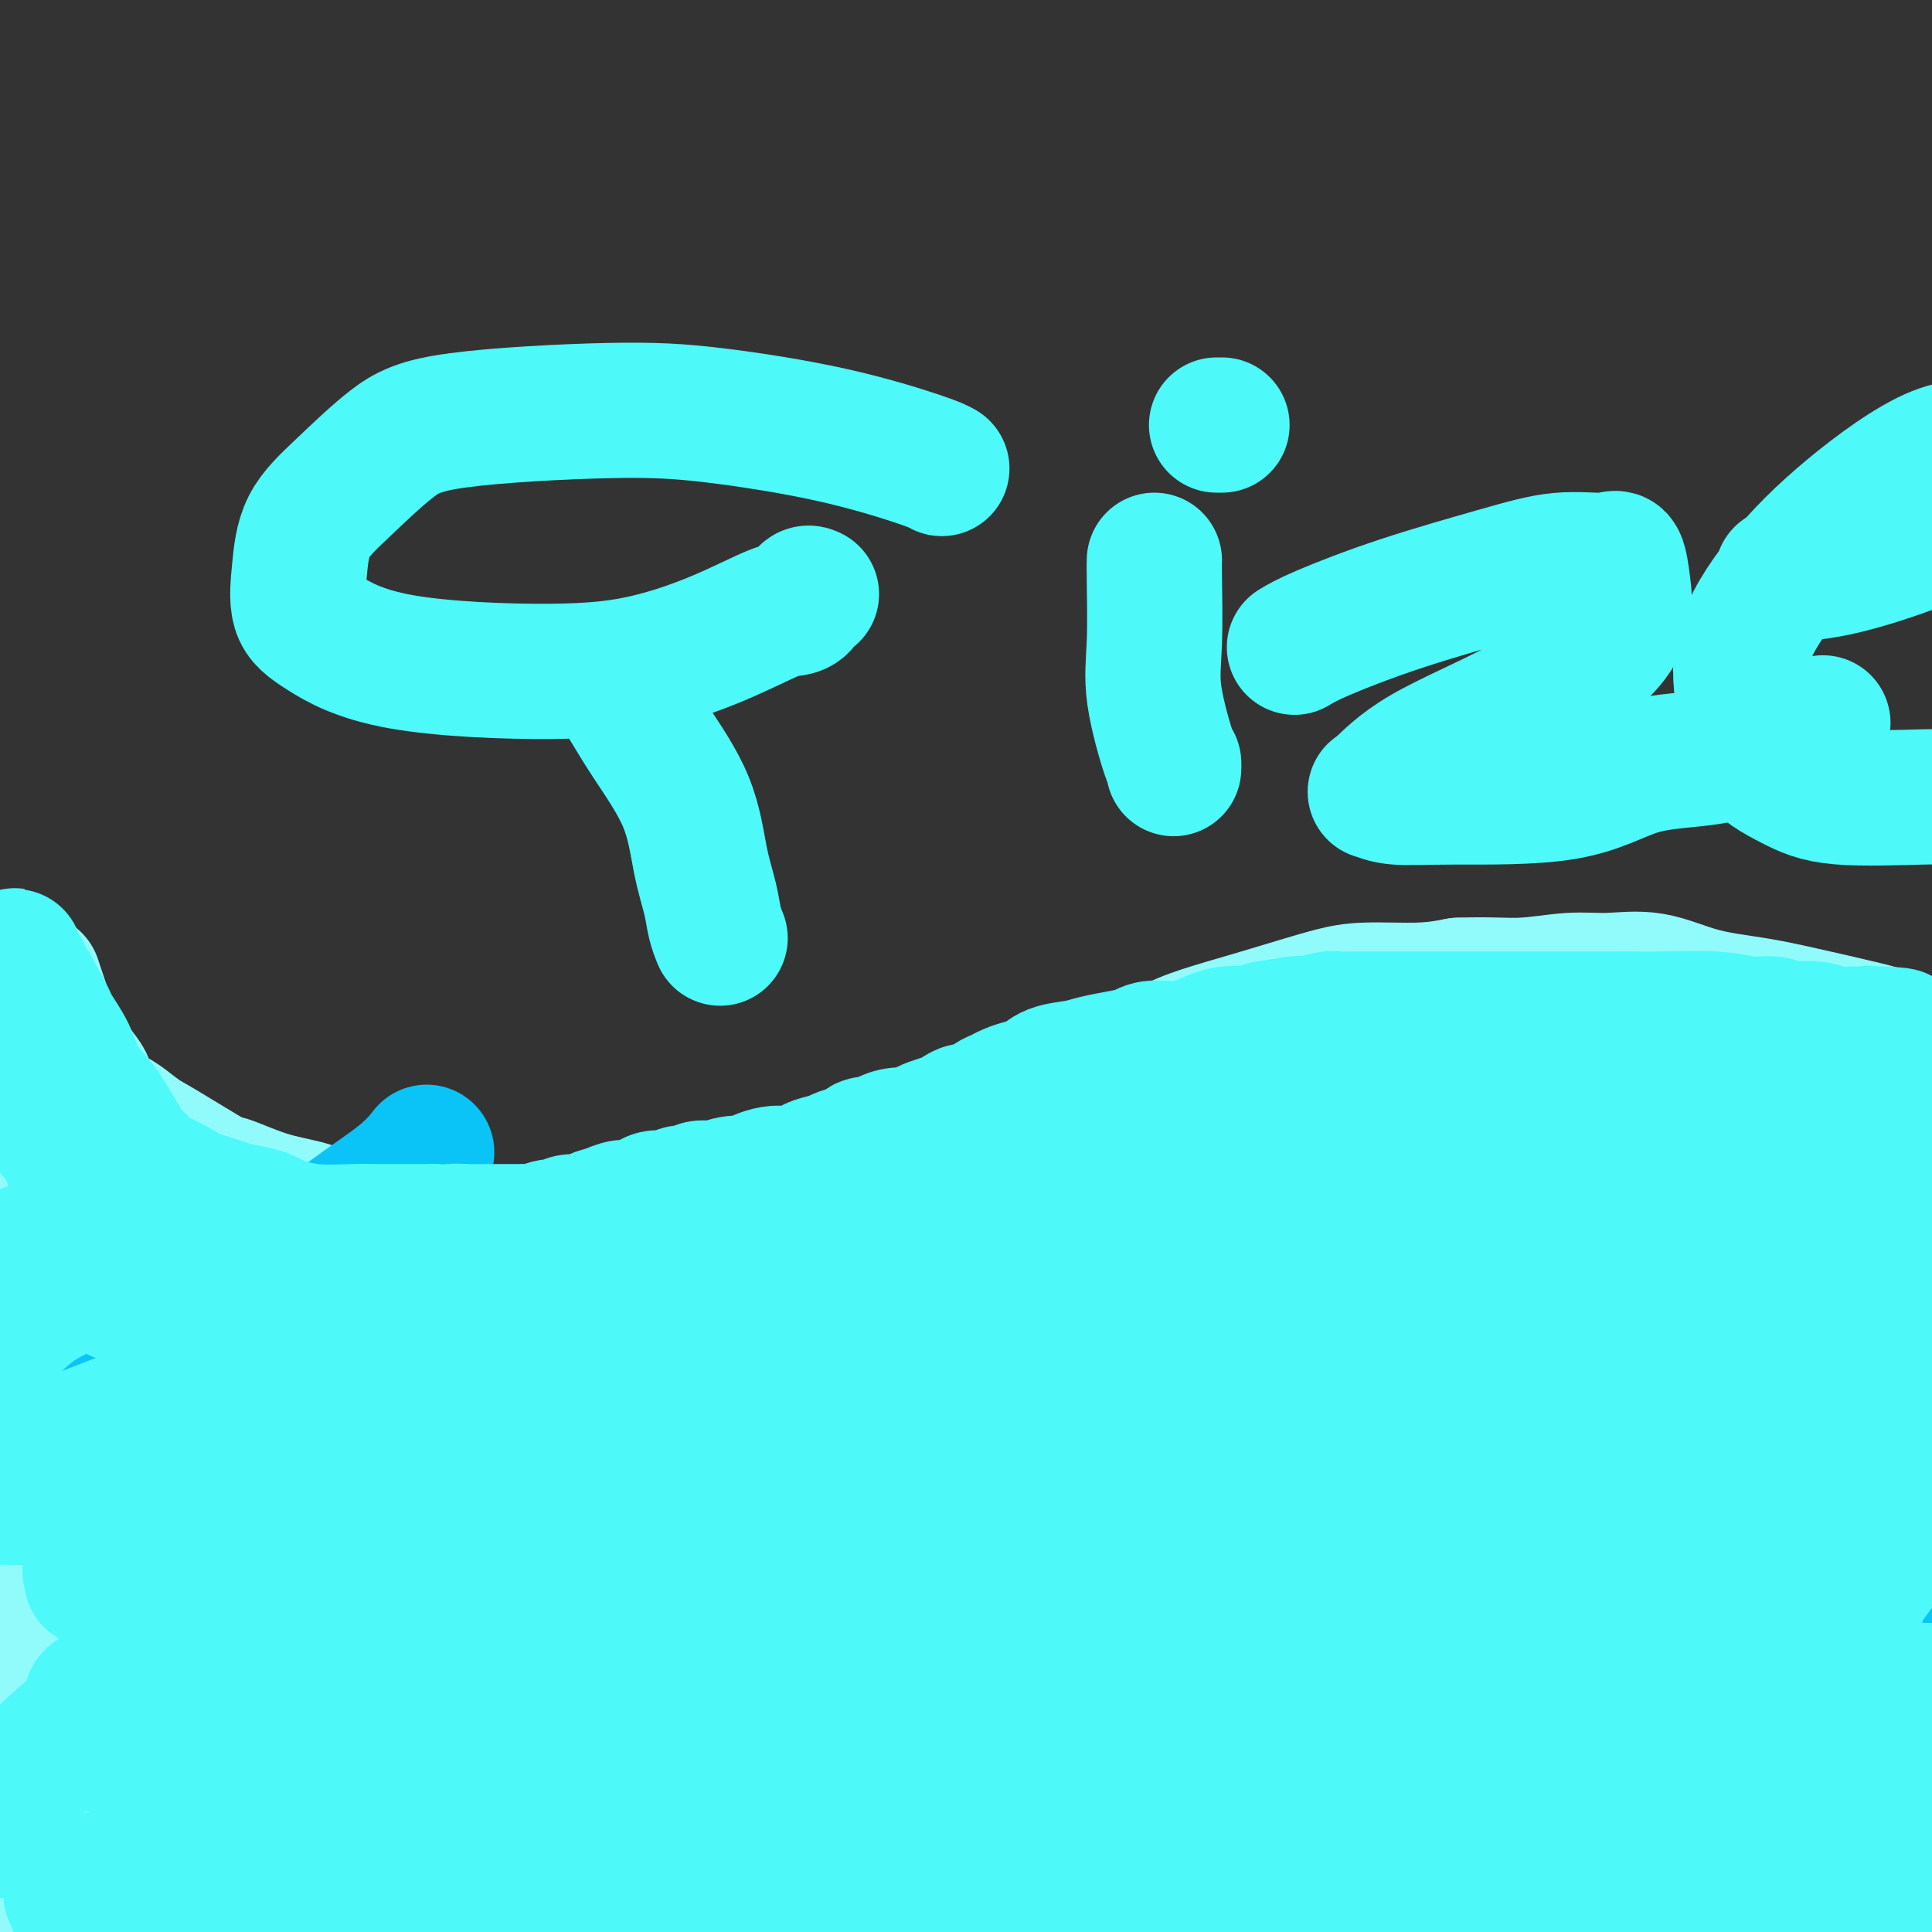
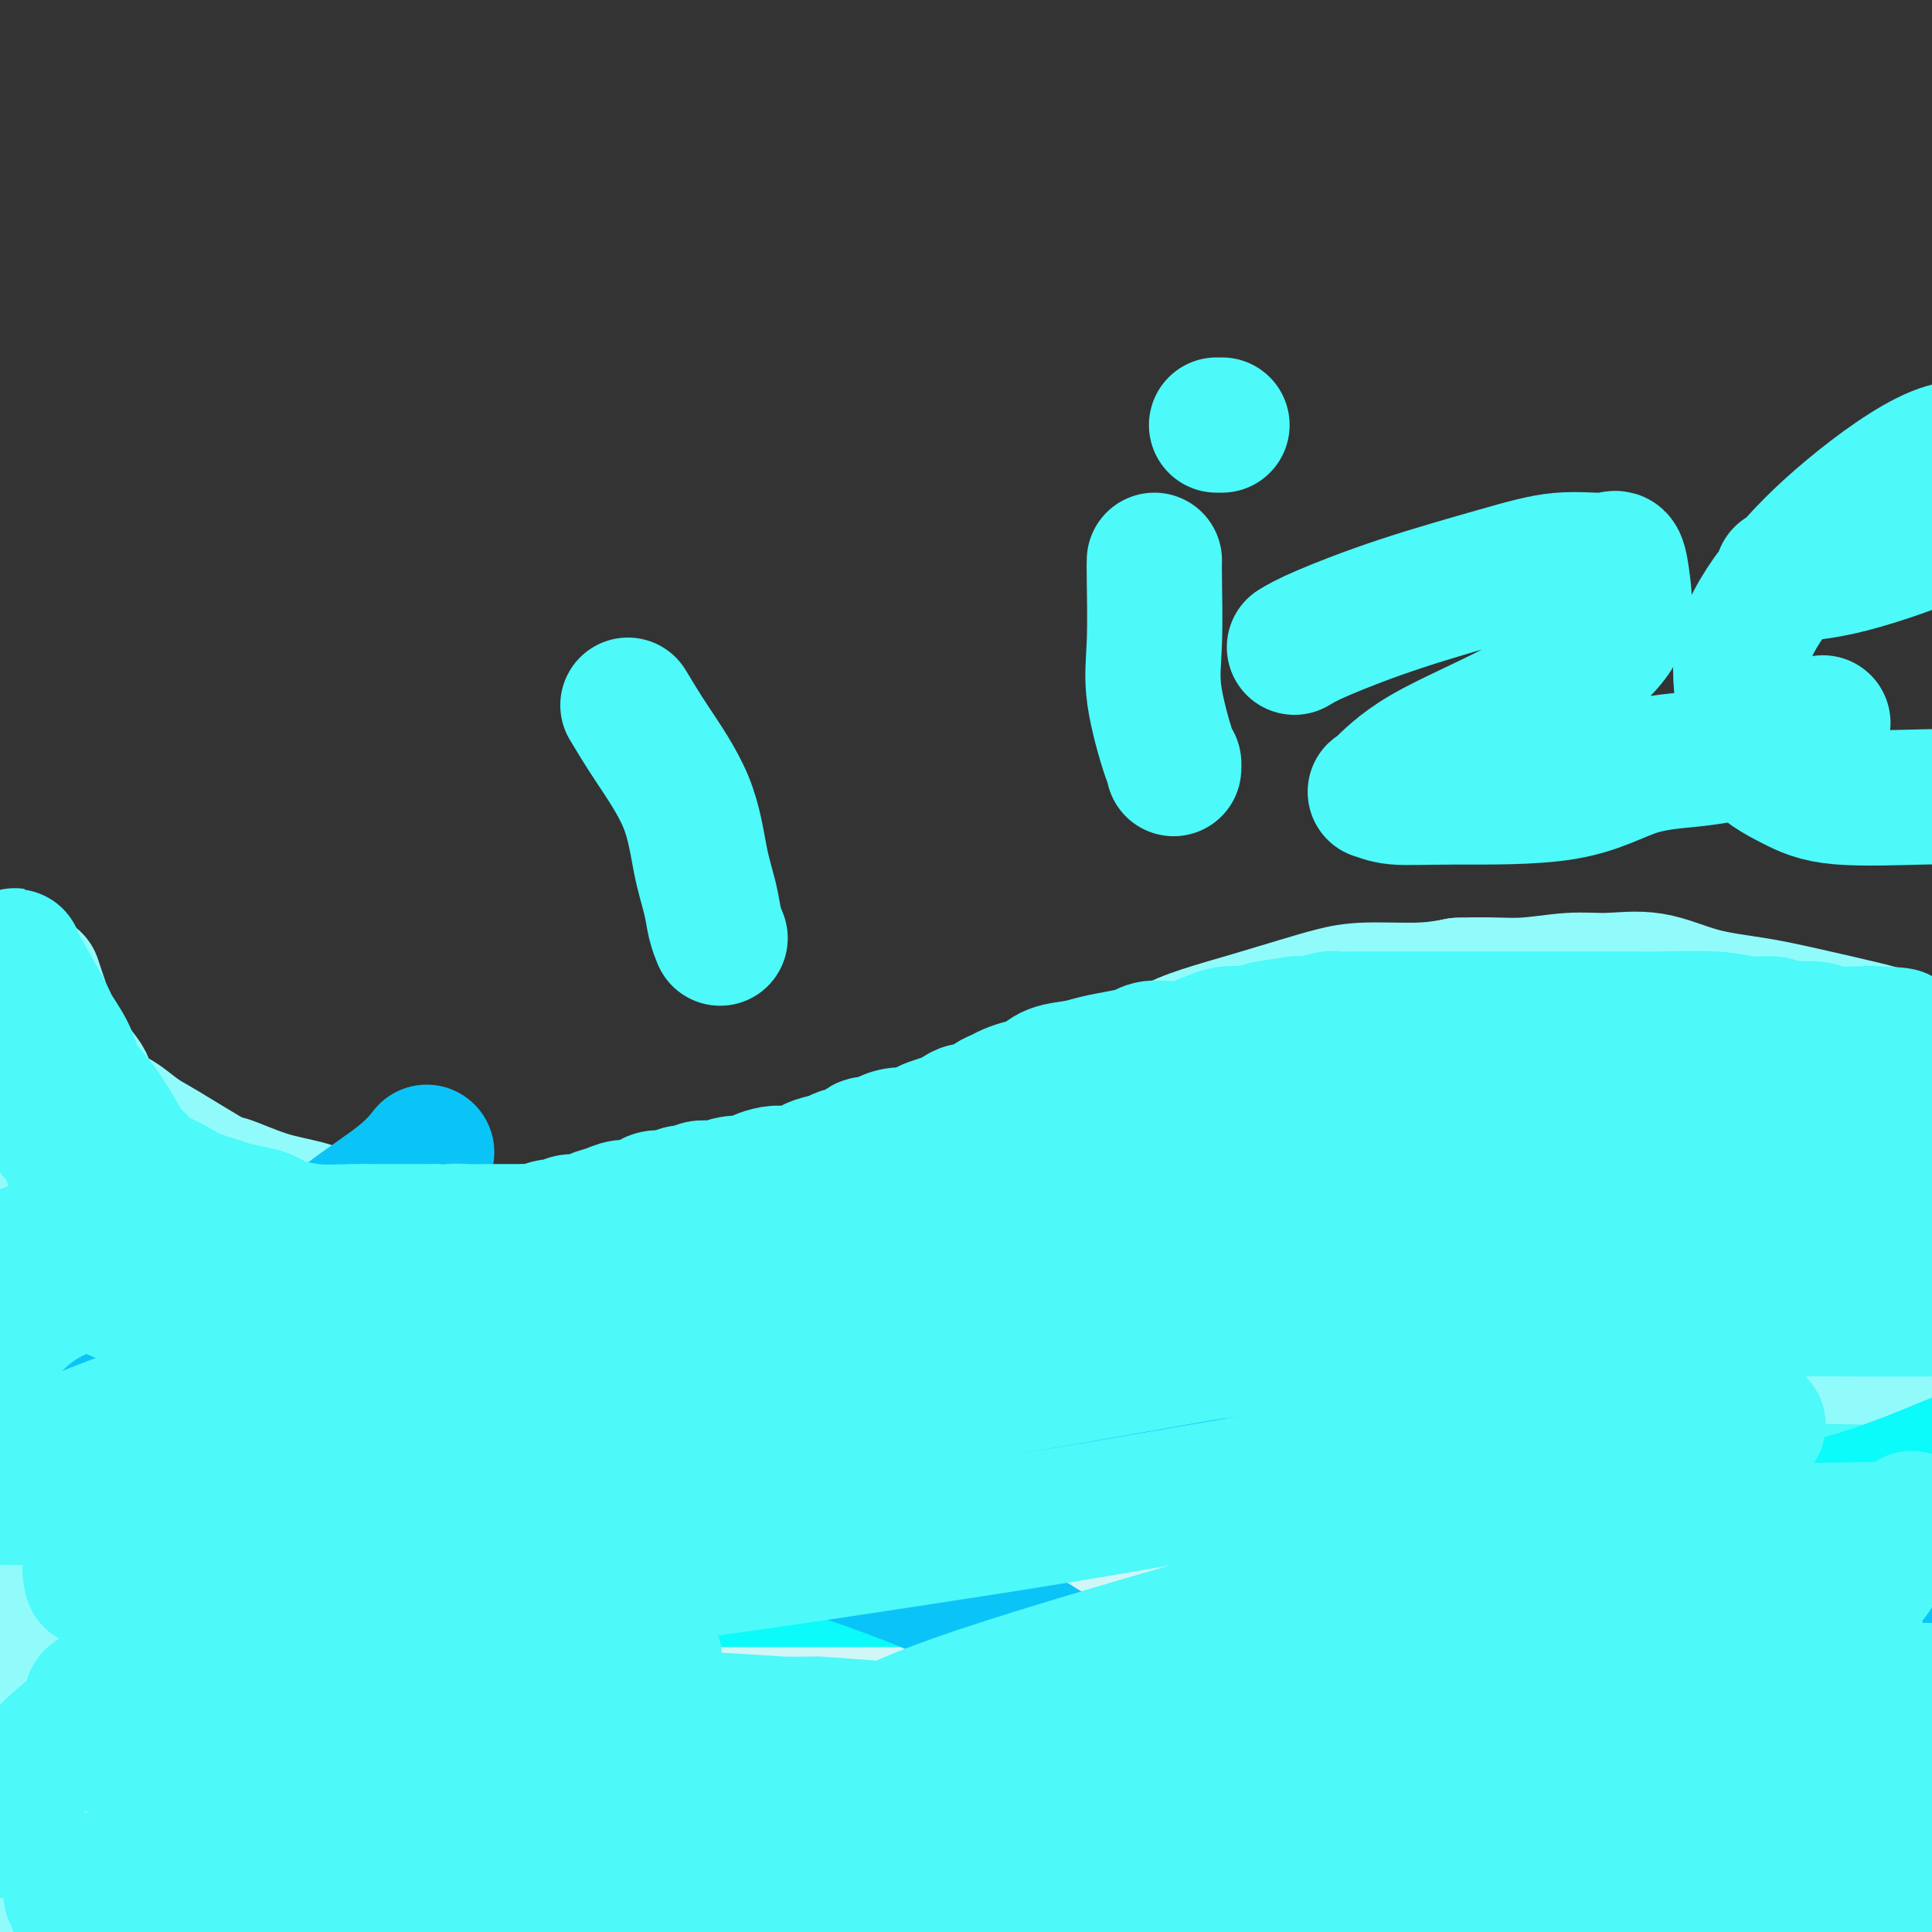
<svg xmlns="http://www.w3.org/2000/svg" viewBox="0 0 400 400" version="1.1">
  <rect x="0" y="0" width="400" height="400" fill="#333333" stroke="none" />
  <g fill="none" stroke="#91FBFB" stroke-width="28" stroke-linecap="round" stroke-linejoin="round">
    <path d="M7,203c0.326,0.991 0.652,1.982 1,3c0.348,1.018 0.716,2.062 1,3c0.284,0.938 0.482,1.769 1,3c0.518,1.231 1.356,2.861 2,4c0.644,1.139 1.092,1.786 2,3c0.908,1.214 2.274,2.994 3,4c0.726,1.006 0.812,1.237 1,2c0.188,0.763 0.480,2.057 1,3c0.520,0.943 1.269,1.536 2,2c0.731,0.464 1.444,0.798 2,1c0.556,0.202 0.956,0.272 2,1c1.044,0.728 2.734,2.114 4,3c1.266,0.886 2.109,1.273 5,3c2.891,1.727 7.830,4.794 10,6c2.170,1.206 1.571,0.552 3,1c1.429,0.448 4.886,2.000 8,3c3.114,1.000 5.884,1.449 8,2c2.116,0.551 3.578,1.204 5,2c1.422,0.796 2.803,1.734 4,2c1.197,0.266 2.209,-0.140 3,0c0.791,0.140 1.361,0.825 2,1c0.639,0.175 1.346,-0.159 2,0c0.654,0.159 1.253,0.812 2,1c0.747,0.188 1.642,-0.089 3,0c1.358,0.089 3.179,0.545 5,1" />
    <path d="M89,257c7.697,2.177 4.439,1.119 4,1c-0.439,-0.119 1.940,0.700 4,1c2.060,0.300 3.799,0.080 5,0c1.201,-0.080 1.863,-0.022 3,0c1.137,0.022 2.750,0.006 4,0c1.250,-0.006 2.136,-0.004 4,0c1.864,0.004 4.707,0.008 7,0c2.293,-0.008 4.035,-0.028 6,0c1.965,0.028 4.152,0.103 6,0c1.848,-0.103 3.356,-0.383 5,-1c1.644,-0.617 3.424,-1.572 5,-2c1.576,-0.428 2.949,-0.330 5,-1c2.051,-0.670 4.779,-2.108 7,-3c2.221,-0.892 3.933,-1.239 7,-2c3.067,-0.761 7.488,-1.936 10,-3c2.512,-1.064 3.114,-2.017 5,-3c1.886,-0.983 5.055,-1.995 8,-3c2.945,-1.005 5.667,-2.004 9,-3c3.333,-0.996 7.279,-1.987 10,-3c2.721,-1.013 4.217,-2.046 6,-3c1.783,-0.954 3.851,-1.830 6,-3c2.149,-1.170 4.377,-2.634 8,-4c3.623,-1.366 8.641,-2.635 12,-4c3.359,-1.365 5.058,-2.827 7,-4c1.942,-1.173 4.127,-2.055 7,-3c2.873,-0.945 6.433,-1.951 10,-3c3.567,-1.049 7.141,-2.140 10,-3c2.859,-0.860 5.003,-1.488 7,-2c1.997,-0.512 3.845,-0.907 7,-1c3.155,-0.093 7.616,0.116 11,0c3.384,-0.116 5.692,-0.558 8,-1" />
    <path d="M302,204c6.459,-0.246 9.608,0.140 13,0c3.392,-0.140 7.027,-0.806 10,-1c2.973,-0.194 5.285,0.082 8,0c2.715,-0.082 5.833,-0.524 9,0c3.167,0.524 6.381,2.014 10,3c3.619,0.986 7.641,1.467 11,2c3.359,0.533 6.053,1.117 10,2c3.947,0.883 9.146,2.065 13,3c3.854,0.935 6.363,1.622 15,6c8.637,4.378 23.402,12.448 32,17c8.598,4.552 11.028,5.586 12,6c0.972,0.414 0.486,0.207 0,0" />
    <path d="M17,231c0.000,6.132 0.000,12.263 0,18c-0.000,5.737 -0.001,11.078 0,18c0.001,6.922 0.004,15.425 0,23c-0.004,7.575 -0.015,14.223 0,26c0.015,11.777 0.057,28.683 0,37c-0.057,8.317 -0.211,8.045 0,12c0.211,3.955 0.789,12.136 1,21c0.211,8.864 0.057,18.409 0,25c-0.057,6.591 -0.017,10.227 0,12c0.017,1.773 0.010,1.681 0,4c-0.010,2.319 -0.022,7.048 0,8c0.022,0.952 0.079,-1.873 0,-5c-0.079,-3.127 -0.292,-6.555 -1,-17c-0.708,-10.445 -1.910,-27.906 -3,-41c-1.090,-13.094 -2.068,-21.820 -3,-32c-0.932,-10.180 -1.819,-21.815 -2,-27c-0.181,-5.185 0.344,-3.922 0,-10c-0.344,-6.078 -1.555,-19.499 -2,-24c-0.445,-4.501 -0.122,-0.082 0,2c0.122,2.082 0.043,1.826 0,7c-0.043,5.174 -0.050,15.778 0,25c0.050,9.222 0.157,17.064 0,26c-0.157,8.936 -0.579,18.968 -1,29" />
    <path d="M6,368c-0.155,19.132 -0.041,22.463 0,27c0.041,4.537 0.010,10.280 0,18c-0.010,7.720 -0.000,17.416 0,21c0.000,3.584 -0.010,1.056 0,-1c0.010,-2.056 0.041,-3.640 0,-7c-0.041,-3.360 -0.154,-8.496 0,-14c0.154,-5.504 0.576,-11.377 1,-18c0.424,-6.623 0.849,-13.996 1,-21c0.151,-7.004 0.026,-13.638 0,-20c-0.026,-6.362 0.045,-12.453 0,-15c-0.045,-2.547 -0.208,-1.550 0,-5c0.208,-3.450 0.787,-11.348 1,-14c0.213,-2.652 0.060,-0.060 0,1c-0.060,1.060 -0.028,0.588 0,2c0.028,1.412 0.050,4.709 0,9c-0.050,4.291 -0.172,9.575 0,15c0.172,5.425 0.639,10.991 2,19c1.361,8.009 3.618,18.461 6,26c2.382,7.539 4.891,12.165 7,16c2.109,3.835 3.819,6.877 6,9c2.181,2.123 4.834,3.325 7,1c2.166,-2.325 3.846,-8.178 5,-17c1.154,-8.822 1.784,-20.612 2,-31c0.216,-10.388 0.020,-19.374 0,-31c-0.020,-11.626 0.137,-25.893 0,-33c-0.137,-7.107 -0.569,-7.053 -1,-7" />
    <path d="M43,298c-0.381,-11.266 -0.833,-3.929 -1,-1c-0.167,2.929 -0.049,1.452 0,1c0.049,-0.452 0.030,0.123 0,1c-0.030,0.877 -0.071,2.058 0,2c0.071,-0.058 0.254,-1.355 0,3c-0.254,4.355 -0.945,14.361 -2,27c-1.055,12.639 -2.476,27.912 -3,38c-0.524,10.088 -0.153,14.991 0,20c0.153,5.009 0.086,10.123 0,13c-0.086,2.877 -0.193,3.515 0,3c0.193,-0.515 0.687,-2.184 2,-5c1.313,-2.816 3.447,-6.779 5,-13c1.553,-6.221 2.526,-14.701 3,-25c0.474,-10.299 0.450,-22.419 0,-32c-0.450,-9.581 -1.327,-16.624 -2,-22c-0.673,-5.376 -1.142,-9.086 -2,-12c-0.858,-2.914 -2.104,-5.030 -3,-6c-0.896,-0.970 -1.441,-0.792 -2,-1c-0.559,-0.208 -1.130,-0.803 -2,-1c-0.870,-0.197 -2.037,0.004 -3,0c-0.963,-0.004 -1.722,-0.213 -2,0c-0.278,0.213 -0.074,0.847 0,2c0.074,1.153 0.020,2.824 0,4c-0.020,1.176 -0.005,1.855 0,5c0.005,3.145 0.002,8.756 0,16c-0.002,7.244 -0.001,16.122 0,25" />
    <path d="M31,340c0.437,11.962 1.529,16.867 3,22c1.471,5.133 3.321,10.493 5,15c1.679,4.507 3.188,8.160 5,11c1.812,2.840 3.928,4.866 6,7c2.072,2.134 4.100,4.375 5,6c0.900,1.625 0.670,2.633 1,3c0.330,0.367 1.218,0.094 2,0c0.782,-0.094 1.456,-0.008 2,-1c0.544,-0.992 0.957,-3.061 1,-6c0.043,-2.939 -0.286,-6.746 0,-11c0.286,-4.254 1.186,-8.953 0,-20c-1.186,-11.047 -4.456,-28.442 -7,-40c-2.544,-11.558 -4.360,-17.280 -6,-24c-1.640,-6.720 -3.105,-14.438 -4,-20c-0.895,-5.562 -1.220,-8.968 -2,-11c-0.780,-2.032 -2.015,-2.689 -3,-3c-0.985,-0.311 -1.718,-0.276 -2,0c-0.282,0.276 -0.111,0.791 0,2c0.111,1.209 0.161,3.110 0,5c-0.161,1.890 -0.535,3.767 0,9c0.535,5.233 1.977,13.821 4,23c2.023,9.179 4.625,18.949 8,30c3.375,11.051 7.522,23.383 11,34c3.478,10.617 6.285,19.519 10,27c3.715,7.481 8.336,13.541 12,21c3.664,7.459 6.371,16.316 8,21c1.629,4.684 2.180,5.195 2,4c-0.180,-1.195 -1.090,-4.098 -2,-7" />
    <path d="M90,437c-1.607,-5.445 -4.623,-15.556 -9,-28c-4.377,-12.444 -10.113,-27.220 -15,-40c-4.887,-12.780 -8.925,-23.564 -13,-35c-4.075,-11.436 -8.188,-23.524 -11,-31c-2.812,-7.476 -4.322,-10.340 -5,-12c-0.678,-1.660 -0.523,-2.116 -1,-3c-0.477,-0.884 -1.585,-2.197 -2,-3c-0.415,-0.803 -0.136,-1.097 0,-1c0.136,0.097 0.128,0.583 0,2c-0.128,1.417 -0.375,3.764 1,6c1.375,2.236 4.373,4.360 8,8c3.627,3.640 7.883,8.794 13,14c5.117,5.206 11.095,10.464 17,16c5.905,5.536 11.738,11.351 19,19c7.262,7.649 15.953,17.132 25,27c9.047,9.868 18.451,20.119 27,28c8.549,7.881 16.243,13.391 25,20c8.757,6.609 18.577,14.318 24,18c5.423,3.682 6.448,3.339 7,3c0.552,-0.339 0.630,-0.674 1,0c0.370,0.674 1.033,2.355 -4,0c-5.033,-2.355 -15.763,-8.748 -28,-18c-12.237,-9.252 -25.980,-21.365 -40,-35c-14.020,-13.635 -28.317,-28.792 -40,-42c-11.683,-13.208 -20.752,-24.467 -28,-33c-7.248,-8.533 -12.675,-14.339 -18,-21c-5.325,-6.661 -10.549,-14.178 -14,-19c-3.451,-4.822 -5.129,-6.949 -6,-8c-0.871,-1.051 -0.936,-1.025 -1,-1" />
    <path d="M22,268c-10.583,-12.744 -3.541,-3.604 -1,1c2.541,4.604 0.581,4.673 0,6c-0.581,1.327 0.217,3.914 7,14c6.783,10.086 19.551,27.673 30,40c10.449,12.327 18.580,19.393 28,29c9.420,9.607 20.131,21.753 30,32c9.869,10.247 18.898,18.595 28,26c9.102,7.405 18.277,13.867 25,19c6.723,5.133 10.993,8.938 15,13c4.007,4.062 7.751,8.382 10,11c2.249,2.618 3.005,3.534 4,4c0.995,0.466 2.231,0.484 0,0c-2.231,-0.484 -7.929,-1.468 -17,-7c-9.071,-5.532 -21.515,-15.611 -34,-26c-12.485,-10.389 -25.012,-21.087 -36,-32c-10.988,-10.913 -20.437,-22.040 -28,-31c-7.563,-8.960 -13.242,-15.754 -18,-20c-4.758,-4.246 -8.597,-5.943 -11,-7c-2.403,-1.057 -3.372,-1.474 -4,-2c-0.628,-0.526 -0.915,-1.162 0,0c0.915,1.162 3.032,4.121 6,7c2.968,2.879 6.787,5.678 12,10c5.213,4.322 11.819,10.166 19,17c7.181,6.834 14.935,14.656 22,21c7.065,6.344 13.441,11.208 20,16c6.559,4.792 13.303,9.512 18,13c4.697,3.488 7.349,5.744 10,8" />
    <path d="M157,430c8.301,5.858 5.054,2.003 3,0c-2.054,-2.003 -2.914,-2.155 -5,-3c-2.086,-0.845 -5.396,-2.382 -15,-10c-9.604,-7.618 -25.502,-21.317 -40,-35c-14.498,-13.683 -27.598,-27.352 -40,-44c-12.402,-16.648 -24.107,-36.276 -32,-52c-7.893,-15.724 -11.973,-27.543 -14,-34c-2.027,-6.457 -1.999,-7.552 -2,-8c-0.001,-0.448 -0.031,-0.248 0,0c0.031,0.248 0.123,0.545 0,2c-0.123,1.455 -0.461,4.069 2,9c2.461,4.931 7.720,12.180 16,22c8.280,9.820 19.579,22.212 31,33c11.421,10.788 22.964,19.971 38,31c15.036,11.029 33.566,23.905 52,36c18.434,12.095 36.771,23.411 58,35c21.229,11.589 45.350,23.453 60,29c14.650,5.547 19.829,4.778 24,5c4.171,0.222 7.333,1.433 9,2c1.667,0.567 1.839,0.488 0,0c-1.839,-0.488 -5.691,-1.384 -13,-5c-7.309,-3.616 -18.077,-9.950 -31,-18c-12.923,-8.050 -28.000,-17.815 -45,-30c-17.000,-12.185 -35.921,-26.790 -52,-41c-16.079,-14.210 -29.315,-28.024 -44,-43c-14.685,-14.976 -30.818,-31.113 -40,-39c-9.182,-7.887 -11.413,-7.522 -15,-9c-3.587,-1.478 -8.528,-4.798 -12,-7c-3.472,-2.202 -5.473,-3.285 -7,-4c-1.527,-0.715 -2.579,-1.061 -3,-1c-0.421,0.061 -0.210,0.531 0,1" />
    <path d="M40,252c-5.861,-2.928 -2.012,-0.248 4,5c6.012,5.248 14.188,13.062 21,19c6.812,5.938 12.261,9.999 19,15c6.739,5.001 14.768,10.943 23,17c8.232,6.057 16.666,12.231 27,19c10.334,6.769 22.567,14.134 33,21c10.433,6.866 19.065,13.232 29,19c9.935,5.768 21.173,10.937 30,16c8.827,5.063 15.241,10.020 25,15c9.759,4.980 22.861,9.985 29,12c6.139,2.015 5.313,1.042 3,1c-2.313,-0.042 -6.114,0.846 -14,-1c-7.886,-1.846 -19.856,-6.428 -34,-13c-14.144,-6.572 -30.461,-15.135 -48,-26c-17.539,-10.865 -36.299,-24.031 -52,-35c-15.701,-10.969 -28.341,-19.742 -42,-26c-13.659,-6.258 -28.336,-10.002 -38,-12c-9.664,-1.998 -14.315,-2.249 -19,-3c-4.685,-0.751 -9.404,-2.002 -12,-3c-2.596,-0.998 -3.067,-1.741 -3,-2c0.067,-0.259 0.674,-0.032 1,0c0.326,0.032 0.371,-0.130 1,0c0.629,0.130 1.840,0.553 4,1c2.160,0.447 5.268,0.917 14,5c8.732,4.083 23.088,11.779 34,18c10.912,6.221 18.378,10.966 31,20c12.622,9.034 30.398,22.355 48,35c17.602,12.645 35.029,24.613 54,36c18.971,11.387 39.485,22.194 60,33" />
    <path d="M268,438c17.970,9.558 32.897,16.954 45,22c12.103,5.046 21.384,7.742 28,9c6.616,1.258 10.567,1.078 12,1c1.433,-0.078 0.349,-0.053 1,0c0.651,0.053 3.038,0.132 -6,-6c-9.038,-6.132 -29.500,-18.477 -48,-29c-18.500,-10.523 -35.038,-19.224 -55,-33c-19.962,-13.776 -43.349,-32.627 -63,-49c-19.651,-16.373 -35.566,-30.269 -48,-40c-12.434,-9.731 -21.389,-15.298 -29,-19c-7.611,-3.702 -13.879,-5.538 -19,-7c-5.121,-1.462 -9.094,-2.551 -12,-3c-2.906,-0.449 -4.746,-0.257 -5,0c-0.254,0.257 1.077,0.580 2,1c0.923,0.420 1.437,0.937 5,3c3.563,2.063 10.173,5.672 18,10c7.827,4.328 16.870,9.375 29,16c12.130,6.625 27.348,14.830 47,26c19.652,11.170 43.740,25.307 69,38c25.260,12.693 51.693,23.942 72,31c20.307,7.058 34.490,9.924 49,13c14.510,3.076 29.348,6.360 37,8c7.652,1.640 8.116,1.635 9,2c0.884,0.365 2.186,1.100 1,1c-1.186,-0.100 -4.860,-1.035 -12,-3c-7.140,-1.965 -17.745,-4.960 -32,-10c-14.255,-5.040 -32.159,-12.124 -53,-22c-20.841,-9.876 -44.617,-22.544 -64,-35c-19.383,-12.456 -34.372,-24.700 -51,-34c-16.628,-9.300 -34.894,-15.657 -47,-19c-12.106,-3.343 -18.053,-3.671 -24,-4" />
    <path d="M124,306c-6.924,-1.251 -12.232,-2.379 -15,-3c-2.768,-0.621 -2.994,-0.736 -3,-1c-0.006,-0.264 0.209,-0.678 3,0c2.791,0.678 8.159,2.449 16,5c7.841,2.551 18.156,5.882 30,11c11.844,5.118 25.216,12.022 54,24c28.784,11.978 72.980,29.028 100,37c27.020,7.972 36.865,6.866 48,8c11.135,1.134 23.560,4.510 33,7c9.440,2.490 15.894,4.096 22,6c6.106,1.904 11.864,4.107 15,6c3.136,1.893 3.652,3.477 4,5c0.348,1.523 0.529,2.986 0,4c-0.529,1.014 -1.769,1.580 -13,2c-11.231,0.420 -32.454,0.696 -54,-4c-21.546,-4.696 -43.415,-14.362 -67,-27c-23.585,-12.638 -48.885,-28.247 -67,-42c-18.115,-13.753 -29.045,-25.651 -36,-32c-6.955,-6.349 -9.934,-7.151 -12,-8c-2.066,-0.849 -3.219,-1.747 -3,-2c0.219,-0.253 1.812,0.139 3,0c1.188,-0.139 1.973,-0.808 5,0c3.027,0.808 8.295,3.094 16,6c7.705,2.906 17.847,6.431 32,14c14.153,7.569 32.317,19.181 55,31c22.683,11.819 49.885,23.847 71,31c21.115,7.153 36.144,9.433 48,11c11.856,1.567 20.538,2.422 26,3c5.462,0.578 7.703,0.879 9,1c1.297,0.121 1.648,0.060 2,0" />
    <path d="M446,399c9.590,2.636 -8.937,1.727 -24,-1c-15.063,-2.727 -26.664,-7.270 -43,-14c-16.336,-6.730 -37.409,-15.647 -60,-28c-22.591,-12.353 -46.700,-28.143 -57,-35c-10.300,-6.857 -6.790,-4.781 -6,-4c0.790,0.781 -1.139,0.266 -2,0c-0.861,-0.266 -0.652,-0.284 2,0c2.652,0.284 7.747,0.871 10,2c2.253,1.129 1.663,2.799 21,13c19.337,10.201 58.602,28.933 82,37c23.398,8.067 30.930,5.469 39,5c8.070,-0.469 16.678,1.190 21,0c4.322,-1.190 4.359,-5.230 4,-9c-0.359,-3.770 -1.115,-7.268 -7,-12c-5.885,-4.732 -16.898,-10.696 -33,-19c-16.102,-8.304 -37.291,-18.949 -55,-28c-17.709,-9.051 -31.938,-16.508 -43,-20c-11.062,-3.492 -18.958,-3.019 -23,-3c-4.042,0.019 -4.229,-0.414 -4,0c0.229,0.414 0.875,1.676 1,2c0.125,0.324 -0.269,-0.292 10,7c10.269,7.292 31.203,22.490 51,34c19.797,11.510 38.457,19.332 54,23c15.543,3.668 27.970,3.183 39,4c11.030,0.817 20.662,2.935 25,-1c4.338,-3.935 3.382,-13.923 4,-18c0.618,-4.077 2.809,-2.242 -10,-11c-12.809,-8.758 -40.619,-28.111 -61,-42c-20.381,-13.889 -33.333,-22.316 -44,-27c-10.667,-4.684 -19.048,-5.624 -25,-6c-5.952,-0.376 -9.476,-0.188 -13,0" />
-     <path d="M299,248c-7.014,-0.423 -5.548,1.520 -5,4c0.548,2.480 0.177,5.497 -1,8c-1.177,2.503 -3.162,4.491 9,18c12.162,13.509 38.471,38.538 57,53c18.529,14.462 29.279,18.358 40,21c10.721,2.642 21.413,4.029 29,5c7.587,0.971 12.069,1.524 15,-1c2.931,-2.524 4.310,-8.127 2,-15c-2.310,-6.873 -8.310,-15.018 -16,-25c-7.690,-9.982 -17.070,-21.803 -26,-31c-8.930,-9.197 -17.411,-15.769 -24,-20c-6.589,-4.231 -11.285,-6.119 -19,-7c-7.715,-0.881 -18.447,-0.754 -26,2c-7.553,2.754 -11.926,8.136 -17,14c-5.074,5.864 -10.849,12.209 -14,18c-3.151,5.791 -3.677,11.027 -4,17c-0.323,5.973 -0.442,12.682 0,18c0.442,5.318 1.446,9.245 5,13c3.554,3.755 9.657,7.336 16,10c6.343,2.664 12.926,4.410 23,2c10.074,-2.410 23.639,-8.974 32,-18c8.361,-9.026 11.517,-20.512 14,-31c2.483,-10.488 4.291,-19.976 6,-28c1.709,-8.024 3.317,-14.582 4,-18c0.683,-3.418 0.439,-3.694 0,-4c-0.439,-0.306 -1.074,-0.640 -4,0c-2.926,0.640 -8.143,2.254 -14,7c-5.857,4.746 -12.353,12.623 -18,21c-5.647,8.377 -10.443,17.255 -15,27c-4.557,9.745 -8.873,20.356 -12,30c-3.127,9.644 -5.063,18.322 -7,27" />
+     <path d="M299,248c-7.014,-0.423 -5.548,1.520 -5,4c0.548,2.480 0.177,5.497 -1,8c-1.177,2.503 -3.162,4.491 9,18c12.162,13.509 38.471,38.538 57,53c18.529,14.462 29.279,18.358 40,21c10.721,2.642 21.413,4.029 29,5c7.587,0.971 12.069,1.524 15,-1c2.931,-2.524 4.310,-8.127 2,-15c-2.310,-6.873 -8.310,-15.018 -16,-25c-7.690,-9.982 -17.070,-21.803 -26,-31c-8.930,-9.197 -17.411,-15.769 -24,-20c-6.589,-4.231 -11.285,-6.119 -19,-7c-7.715,-0.881 -18.447,-0.754 -26,2c-7.553,2.754 -11.926,8.136 -17,14c-5.074,5.864 -10.849,12.209 -14,18c-3.151,5.791 -3.677,11.027 -4,17c-0.323,5.973 -0.442,12.682 0,18c0.442,5.318 1.446,9.245 5,13c6.343,2.664 12.926,4.410 23,2c10.074,-2.410 23.639,-8.974 32,-18c8.361,-9.026 11.517,-20.512 14,-31c2.483,-10.488 4.291,-19.976 6,-28c1.709,-8.024 3.317,-14.582 4,-18c0.683,-3.418 0.439,-3.694 0,-4c-0.439,-0.306 -1.074,-0.640 -4,0c-2.926,0.640 -8.143,2.254 -14,7c-5.857,4.746 -12.353,12.623 -18,21c-5.647,8.377 -10.443,17.255 -15,27c-4.557,9.745 -8.873,20.356 -12,30c-3.127,9.644 -5.063,18.322 -7,27" />
    <path d="M329,365c-3.167,8.842 -1.583,2.449 0,1c1.583,-1.449 3.166,2.048 8,0c4.834,-2.048 12.920,-9.639 20,-19c7.080,-9.361 13.154,-20.492 19,-32c5.846,-11.508 11.466,-23.394 16,-34c4.534,-10.606 7.984,-19.932 11,-26c3.016,-6.068 5.599,-8.878 6,-10c0.401,-1.122 -1.379,-0.558 -3,0c-1.621,0.558 -3.082,1.108 -7,5c-3.918,3.892 -10.294,11.127 -16,19c-5.706,7.873 -10.743,16.385 -16,26c-5.257,9.615 -10.736,20.332 -15,31c-4.264,10.668 -7.314,21.287 -9,29c-1.686,7.713 -2.008,12.518 -3,15c-0.992,2.482 -2.655,2.639 0,1c2.655,-1.639 9.626,-5.074 17,-12c7.374,-6.926 15.150,-17.342 23,-29c7.850,-11.658 15.774,-24.559 23,-37c7.226,-12.441 13.752,-24.422 19,-34c5.248,-9.578 9.216,-16.752 12,-21c2.784,-4.248 4.384,-5.571 5,-6c0.616,-0.429 0.250,0.036 0,0c-0.250,-0.036 -0.382,-0.574 -7,5c-6.618,5.574 -19.720,17.258 -29,27c-9.280,9.742 -14.737,17.541 -21,26c-6.263,8.459 -13.333,17.578 -19,27c-5.667,9.422 -9.930,19.146 -13,27c-3.070,7.854 -4.947,13.837 -6,17c-1.053,3.163 -1.284,3.505 -1,3c0.284,-0.505 1.081,-1.859 3,-4c1.919,-2.141 4.959,-5.071 8,-8" />
    <path d="M354,352c3.804,-5.431 7.816,-13.010 14,-28c6.184,-14.990 14.542,-37.392 20,-51c5.458,-13.608 8.017,-18.422 10,-23c1.983,-4.578 3.389,-8.922 4,-11c0.611,-2.078 0.426,-1.892 0,-2c-0.426,-0.108 -1.094,-0.511 -5,-1c-3.906,-0.489 -11.050,-1.063 -18,0c-6.950,1.063 -13.705,3.764 -20,7c-6.295,3.236 -12.128,7.009 -21,15c-8.872,7.991 -20.781,20.201 -28,28c-7.219,7.799 -9.746,11.188 -11,13c-1.254,1.812 -1.234,2.048 -1,2c0.234,-0.048 0.683,-0.380 1,0c0.317,0.380 0.502,1.473 3,0c2.498,-1.473 7.310,-5.511 13,-9c5.690,-3.489 12.258,-6.429 22,-13c9.742,-6.571 22.659,-16.773 31,-23c8.341,-6.227 12.106,-8.477 15,-10c2.894,-1.523 4.917,-2.317 5,-3c0.083,-0.683 -1.774,-1.255 -6,0c-4.226,1.255 -10.822,4.339 -18,8c-7.178,3.661 -14.938,7.901 -23,12c-8.062,4.099 -16.424,8.057 -29,14c-12.576,5.943 -29.364,13.872 -40,19c-10.636,5.128 -15.119,7.457 -19,9c-3.881,1.543 -7.160,2.300 -8,3c-0.840,0.700 0.760,1.343 4,0c3.240,-1.343 8.120,-4.671 13,-8" />
    <path d="M262,300c6.436,-3.969 14.024,-9.890 22,-16c7.976,-6.110 16.338,-12.409 25,-19c8.662,-6.591 17.624,-13.475 28,-21c10.376,-7.525 22.167,-15.690 29,-20c6.833,-4.310 8.708,-4.764 8,-5c-0.708,-0.236 -4.000,-0.252 -7,1c-3.000,1.252 -5.709,3.774 -10,7c-4.291,3.226 -10.163,7.155 -15,11c-4.837,3.845 -8.640,7.605 -15,13c-6.360,5.395 -15.279,12.426 -21,17c-5.721,4.574 -8.244,6.692 -10,8c-1.756,1.308 -2.746,1.806 -3,2c-0.254,0.194 0.228,0.083 1,0c0.772,-0.083 1.833,-0.138 2,0c0.167,0.138 -0.562,0.468 2,-2c2.562,-2.468 8.415,-7.733 14,-13c5.585,-5.267 10.904,-10.534 19,-18c8.096,-7.466 18.970,-17.130 25,-23c6.030,-5.870 7.217,-7.947 8,-9c0.783,-1.053 1.163,-1.081 1,-1c-0.163,0.081 -0.869,0.270 -2,0c-1.131,-0.270 -2.686,-0.999 -7,0c-4.314,0.999 -11.388,3.728 -19,7c-7.612,3.272 -15.762,7.088 -24,11c-8.238,3.912 -16.564,7.921 -28,15c-11.436,7.079 -25.983,17.227 -35,24c-9.017,6.773 -12.505,10.170 -16,13c-3.495,2.830 -6.999,5.094 -8,6c-1.001,0.906 0.499,0.453 2,0" />
-     <path d="M228,288c-7.520,6.666 2.181,1.831 9,-2c6.819,-3.831 10.757,-6.659 16,-11c5.243,-4.341 11.791,-10.196 18,-15c6.209,-4.804 12.078,-8.556 18,-13c5.922,-4.444 11.896,-9.578 15,-12c3.104,-2.422 3.340,-2.131 3,-2c-0.340,0.131 -1.254,0.104 -2,0c-0.746,-0.104 -1.324,-0.284 -4,0c-2.676,0.284 -7.450,1.031 -13,3c-5.550,1.969 -11.877,5.161 -19,9c-7.123,3.839 -15.043,8.325 -22,13c-6.957,4.675 -12.950,9.538 -21,17c-8.050,7.462 -18.155,17.521 -24,24c-5.845,6.479 -7.429,9.377 -9,11c-1.571,1.623 -3.129,1.972 -3,2c0.129,0.028 1.943,-0.266 3,0c1.057,0.266 1.356,1.091 5,-1c3.644,-2.091 10.635,-7.097 19,-13c8.365,-5.903 18.106,-12.701 27,-20c8.894,-7.299 16.943,-15.098 25,-22c8.057,-6.902 16.123,-12.908 26,-21c9.877,-8.092 21.564,-18.269 27,-23c5.436,-4.731 4.621,-4.017 4,-4c-0.621,0.017 -1.050,-0.662 -5,0c-3.950,0.662 -11.423,2.667 -19,6c-7.577,3.333 -15.260,7.995 -24,13c-8.740,5.005 -18.539,10.352 -28,16c-9.461,5.648 -18.586,11.598 -27,17c-8.414,5.402 -16.118,10.258 -25,16c-8.882,5.742 -18.941,12.371 -29,19" />
    <path d="M169,295c-18.491,11.209 -10.218,5.230 -7,3c3.218,-2.230 1.380,-0.713 1,0c-0.380,0.713 0.699,0.621 3,0c2.301,-0.621 5.823,-1.771 11,-5c5.177,-3.229 12.009,-8.538 20,-14c7.991,-5.462 17.140,-11.079 25,-16c7.860,-4.921 14.432,-9.148 23,-15c8.568,-5.852 19.133,-13.329 24,-17c4.867,-3.671 4.038,-3.537 4,-4c-0.038,-0.463 0.716,-1.524 -2,0c-2.716,1.524 -8.904,5.635 -17,10c-8.096,4.365 -18.102,8.986 -29,15c-10.898,6.014 -22.689,13.422 -35,21c-12.311,7.578 -25.143,15.328 -37,22c-11.857,6.672 -22.738,12.267 -35,19c-12.262,6.733 -25.906,14.603 -33,18c-7.094,3.397 -7.638,2.322 -8,2c-0.362,-0.322 -0.541,0.111 -1,0c-0.459,-0.111 -1.199,-0.766 1,-4c2.199,-3.234 7.336,-9.049 13,-15c5.664,-5.951 11.854,-12.039 19,-18c7.146,-5.961 15.249,-11.793 23,-17c7.751,-5.207 15.152,-9.787 25,-15c9.848,-5.213 22.145,-11.059 31,-14c8.855,-2.941 14.268,-2.979 19,-3c4.732,-0.021 8.784,-0.026 12,0c3.216,0.026 5.597,0.084 7,0c1.403,-0.084 1.830,-0.310 2,0c0.170,0.310 0.085,1.155 0,2" />
    <path d="M228,250c3.729,1.733 2.551,5.067 0,11c-2.551,5.933 -6.476,14.466 -18,21c-11.524,6.534 -30.649,11.071 -40,13c-9.351,1.929 -8.928,1.252 -16,1c-7.072,-0.252 -21.637,-0.078 -34,0c-12.363,0.078 -22.522,0.059 -32,1c-9.478,0.941 -18.273,2.842 -25,4c-6.727,1.158 -11.384,1.573 -15,2c-3.616,0.427 -6.190,0.867 -7,1c-0.810,0.133 0.143,-0.040 2,0c1.857,0.040 4.618,0.295 9,0c4.382,-0.295 10.387,-1.140 17,-2c6.613,-0.860 13.836,-1.737 21,-3c7.164,-1.263 14.271,-2.913 21,-4c6.729,-1.087 13.082,-1.612 20,-2c6.918,-0.388 14.402,-0.640 21,-1c6.598,-0.360 12.311,-0.829 20,-1c7.689,-0.171 17.356,-0.045 24,0c6.644,0.045 10.266,0.008 14,0c3.734,-0.008 7.582,0.012 11,0c3.418,-0.012 6.407,-0.055 9,0c2.593,0.055 4.790,0.209 6,0c1.210,-0.209 1.432,-0.783 -1,0c-2.432,0.783 -7.518,2.921 -14,4c-6.482,1.079 -14.361,1.098 -24,1c-9.639,-0.098 -21.040,-0.314 -32,-2c-10.960,-1.686 -21.480,-4.843 -32,-8" />
    <path d="M133,286c-9.533,-1.423 -17.365,-0.980 -24,-1c-6.635,-0.020 -12.072,-0.503 -17,0c-4.928,0.503 -9.346,1.991 -13,3c-3.654,1.009 -6.545,1.538 -9,2c-2.455,0.462 -4.475,0.856 -5,1c-0.525,0.144 0.446,0.036 1,0c0.554,-0.036 0.692,-0.000 1,0c0.308,0.000 0.787,-0.034 1,0c0.213,0.034 0.162,0.137 2,0c1.838,-0.137 5.565,-0.513 9,-1c3.435,-0.487 6.577,-1.083 11,-2c4.423,-0.917 10.127,-2.154 15,-3c4.873,-0.846 8.915,-1.299 14,-2c5.085,-0.701 11.213,-1.649 17,-2c5.787,-0.351 11.235,-0.106 17,0c5.765,0.106 11.849,0.073 17,0c5.151,-0.073 9.369,-0.187 16,0c6.631,0.187 15.676,0.676 22,1c6.324,0.324 9.926,0.483 13,1c3.074,0.517 5.619,1.392 8,2c2.381,0.608 4.599,0.950 6,1c1.401,0.050 1.986,-0.191 2,0c0.014,0.191 -0.543,0.814 -1,1c-0.457,0.186 -0.815,-0.065 -2,0c-1.185,0.065 -3.196,0.447 -8,1c-4.804,0.553 -12.402,1.276 -20,2" />
-     <path d="M206,290c-9.627,0.891 -19.195,1.118 -30,1c-10.805,-0.118 -22.846,-0.582 -33,0c-10.154,0.582 -18.420,2.211 -26,4c-7.580,1.789 -14.474,3.739 -20,6c-5.526,2.261 -9.683,4.833 -12,6c-2.317,1.167 -2.793,0.929 -3,1c-0.207,0.071 -0.145,0.450 0,1c0.145,0.550 0.373,1.271 4,2c3.627,0.729 10.653,1.465 17,2c6.347,0.535 12.016,0.869 26,1c13.984,0.131 36.284,0.058 47,0c10.716,-0.058 9.847,-0.100 16,0c6.153,0.100 19.326,0.342 30,0c10.674,-0.342 18.848,-1.267 26,-2c7.152,-0.733 13.282,-1.275 21,-2c7.718,-0.725 17.023,-1.632 23,-2c5.977,-0.368 8.627,-0.195 10,0c1.373,0.195 1.468,0.413 2,0c0.532,-0.413 1.502,-1.456 1,-2c-0.502,-0.544 -2.477,-0.588 -5,-1c-2.523,-0.412 -5.596,-1.192 -8,-2c-2.404,-0.808 -4.140,-1.643 -8,-3c-3.860,-1.357 -9.844,-3.237 -18,-5c-8.156,-1.763 -18.484,-3.408 -25,-4c-6.516,-0.592 -9.221,-0.131 -11,0c-1.779,0.131 -2.631,-0.068 -3,0c-0.369,0.068 -0.253,0.403 3,2c3.253,1.597 9.644,4.456 19,7c9.356,2.544 21.678,4.772 34,7" />
    <path d="M283,307c16.533,1.517 40.864,1.809 54,2c13.136,0.191 15.075,0.282 20,-1c4.925,-1.282 12.836,-3.938 16,-5c3.164,-1.062 1.582,-0.531 0,0" />
    <path d="M-1,240c1.699,0.157 3.398,0.314 4,1c0.602,0.686 0.109,1.901 0,3c-0.109,1.099 0.168,2.080 0,4c-0.168,1.920 -0.781,4.777 -1,8c-0.219,3.223 -0.045,6.813 0,9c0.045,2.187 -0.041,2.973 0,5c0.041,2.027 0.207,5.295 0,8c-0.207,2.705 -0.787,4.848 -1,7c-0.213,2.152 -0.057,4.315 0,6c0.057,1.685 0.016,2.893 0,5c-0.016,2.107 -0.008,5.113 0,8c0.008,2.887 0.017,5.656 0,8c-0.017,2.344 -0.060,4.262 0,6c0.060,1.738 0.224,3.296 0,5c-0.224,1.704 -0.834,3.554 -1,5c-0.166,1.446 0.113,2.490 0,4c-0.113,1.510 -0.618,3.487 -1,5c-0.382,1.513 -0.641,2.561 -1,4c-0.359,1.439 -0.817,3.268 -1,4c-0.183,0.732 -0.092,0.366 0,0" />
  </g>
  <g fill="none" stroke="#4DF9F9" stroke-width="28" stroke-linecap="round" stroke-linejoin="round">
    <path d="M12,266c-0.222,-0.165 -0.444,-0.331 0,0c0.444,0.331 1.553,1.157 3,2c1.447,0.843 3.233,1.703 8,4c4.767,2.297 12.514,6.031 18,8c5.486,1.969 8.712,2.173 13,3c4.288,0.827 9.637,2.276 14,3c4.363,0.724 7.741,0.722 12,1c4.259,0.278 9.398,0.834 15,1c5.602,0.166 11.667,-0.059 16,0c4.333,0.059 6.936,0.400 10,0c3.064,-0.400 6.590,-1.543 8,-2c1.410,-0.457 0.705,-0.229 0,0" />
    <path d="M4,281c0.000,2.375 0.000,4.750 0,7c0.000,2.250 0.000,4.375 0,7c0.000,2.625 0.000,5.750 0,7c0.000,1.250 0.000,0.625 0,0" />
    <path d="M1,379c0.288,-0.360 0.576,-0.719 1,-2c0.424,-1.281 0.984,-3.483 2,-6c1.016,-2.517 2.487,-5.351 9,-11c6.513,-5.649 18.069,-14.115 26,-20c7.931,-5.885 12.238,-9.190 18,-13c5.762,-3.810 12.978,-8.126 21,-14c8.022,-5.874 16.851,-13.306 22,-18c5.149,-4.694 6.617,-6.648 9,-10c2.383,-3.352 5.681,-8.100 7,-10c1.319,-1.900 0.660,-0.950 0,0" />
    <path d="M79,371c0.316,0.167 0.632,0.335 3,-1c2.368,-1.335 6.789,-4.171 16,-9c9.211,-4.829 23.213,-11.650 33,-16c9.787,-4.350 15.361,-6.229 22,-9c6.639,-2.771 14.345,-6.435 22,-9c7.655,-2.565 15.260,-4.031 22,-6c6.740,-1.969 12.615,-4.440 23,-6c10.385,-1.560 25.281,-2.207 36,-3c10.719,-0.793 17.261,-1.731 25,-2c7.739,-0.269 16.674,0.132 26,0c9.326,-0.132 19.043,-0.795 28,-1c8.957,-0.205 17.153,0.048 26,0c8.847,-0.048 18.343,-0.398 25,0c6.657,0.398 10.473,1.542 12,2c1.527,0.458 0.763,0.229 0,0" />
    <path d="M185,341c7.522,0.095 15.044,0.191 24,0c8.956,-0.191 19.344,-0.667 30,-1c10.656,-0.333 21.578,-0.521 32,-1c10.422,-0.479 20.344,-1.248 34,-2c13.656,-0.752 31.047,-1.487 43,-2c11.953,-0.513 18.470,-0.803 26,-1c7.530,-0.197 16.074,-0.301 24,0c7.926,0.301 15.233,1.007 21,3c5.767,1.993 9.993,5.274 14,8c4.007,2.726 7.794,4.896 11,7c3.206,2.104 5.831,4.141 8,8c2.169,3.859 3.880,9.540 4,15c0.120,5.460 -1.352,10.701 -4,15c-2.648,4.299 -6.471,7.657 -8,9c-1.529,1.343 -0.765,0.672 0,0" />
    <path d="M189,296c2.502,-1.644 5.004,-3.287 10,-6c4.996,-2.713 12.485,-6.494 19,-11c6.515,-4.506 12.058,-9.736 19,-14c6.942,-4.264 15.285,-7.561 24,-10c8.715,-2.439 17.801,-4.018 27,-5c9.199,-0.982 18.509,-1.366 27,-2c8.491,-0.634 16.162,-1.517 28,0c11.838,1.517 27.843,5.434 42,11c14.157,5.566 26.465,12.781 34,18c7.535,5.219 10.298,8.444 15,12c4.702,3.556 11.343,7.445 14,9c2.657,1.555 1.328,0.778 0,0" />
  </g>
  <g fill="none" stroke="#0BFAFA" stroke-width="28" stroke-linecap="round" stroke-linejoin="round">
    <path d="M57,339c1.250,-0.113 2.501,-0.227 7,1c4.499,1.227 12.248,3.794 20,5c7.752,1.206 15.508,1.050 25,1c9.492,-0.050 20.722,0.007 27,0c6.278,-0.007 7.605,-0.078 15,0c7.395,0.078 20.856,0.305 33,0c12.144,-0.305 22.969,-1.142 35,0c12.031,1.142 25.269,4.263 36,6c10.731,1.737 18.956,2.090 37,1c18.044,-1.090 45.909,-3.622 60,-5c14.091,-1.378 14.409,-1.602 19,-3c4.591,-1.398 13.455,-3.971 17,-5c3.545,-1.029 1.773,-0.515 0,0" />
    <path d="M52,286c0.268,-0.372 0.535,-0.743 4,-3c3.465,-2.257 10.126,-6.398 17,-10c6.874,-3.602 13.961,-6.663 19,-9c5.039,-2.337 8.030,-3.948 15,-5c6.970,-1.052 17.920,-1.544 26,-2c8.080,-0.456 13.292,-0.878 20,0c6.708,0.878 14.914,3.054 23,6c8.086,2.946 16.054,6.662 24,10c7.946,3.338 15.871,6.299 24,10c8.129,3.701 16.461,8.144 25,12c8.539,3.856 17.285,7.126 25,10c7.715,2.874 14.399,5.353 25,7c10.601,1.647 25.121,2.463 36,3c10.879,0.537 18.118,0.795 26,0c7.882,-0.795 16.406,-2.645 24,-5c7.594,-2.355 14.257,-5.217 21,-8c6.743,-2.783 13.567,-5.489 20,-8c6.433,-2.511 12.477,-4.828 17,-6c4.523,-1.172 7.525,-1.200 11,-2c3.475,-0.800 7.421,-2.371 9,-3c1.579,-0.629 0.789,-0.314 0,0" />
    <path d="M90,268c-0.240,-0.111 -0.480,-0.223 1,0c1.480,0.223 4.681,0.780 7,1c2.319,0.220 3.755,0.104 6,1c2.245,0.896 5.300,2.804 8,4c2.700,1.196 5.047,1.682 8,3c2.953,1.318 6.514,3.470 11,5c4.486,1.530 9.897,2.437 16,3c6.103,0.563 12.898,0.780 21,1c8.102,0.220 17.512,0.441 26,0c8.488,-0.441 16.053,-1.544 28,-5c11.947,-3.456 28.277,-9.264 40,-13c11.723,-3.736 18.838,-5.401 27,-8c8.162,-2.599 17.372,-6.133 27,-9c9.628,-2.867 19.673,-5.067 30,-7c10.327,-1.933 20.934,-3.597 28,-5c7.066,-1.403 10.590,-2.544 12,-3c1.410,-0.456 0.705,-0.228 0,0" />
    <path d="M78,393c0.341,0.017 0.683,0.033 3,0c2.317,-0.033 6.611,-0.116 16,0c9.389,0.116 23.874,0.431 34,0c10.126,-0.431 15.893,-1.607 23,-3c7.107,-1.393 15.554,-3.004 23,-4c7.446,-0.996 13.891,-1.378 22,-2c8.109,-0.622 17.883,-1.486 25,-2c7.117,-0.514 11.576,-0.679 21,0c9.424,0.679 23.814,2.201 30,3c6.186,0.799 4.167,0.874 11,4c6.833,3.126 22.516,9.305 35,15c12.484,5.695 21.769,10.908 28,14c6.231,3.092 9.408,4.063 14,6c4.592,1.937 10.598,4.839 13,6c2.402,1.161 1.201,0.580 0,0" />
  </g>
  <g fill="none" stroke="#D0F6F7" stroke-width="28" stroke-linecap="round" stroke-linejoin="round">
    <path d="M72,301c0.032,0.008 0.064,0.015 2,0c1.936,-0.015 5.775,-0.053 14,0c8.225,0.053 20.837,0.197 30,0c9.163,-0.197 14.877,-0.733 20,0c5.123,0.733 9.655,2.737 13,4c3.345,1.263 5.504,1.785 9,3c3.496,1.215 8.331,3.123 12,5c3.669,1.877 6.174,3.723 8,5c1.826,1.277 2.974,1.985 5,3c2.026,1.015 4.929,2.337 7,3c2.071,0.663 3.309,0.667 8,1c4.691,0.333 12.834,0.996 20,1c7.166,0.004 13.354,-0.649 19,-2c5.646,-1.351 10.749,-3.399 17,-6c6.251,-2.601 13.650,-5.753 19,-8c5.350,-2.247 8.651,-3.587 12,-5c3.349,-1.413 6.746,-2.900 9,-4c2.254,-1.100 3.365,-1.814 4,-2c0.635,-0.186 0.795,0.156 2,-1c1.205,-1.156 3.456,-3.810 7,-6c3.544,-2.190 8.383,-3.917 16,-9c7.617,-5.083 18.012,-13.522 25,-19c6.988,-5.478 10.568,-7.994 12,-9c1.432,-1.006 0.716,-0.503 0,0" />
    <path d="M116,355c4.014,-0.000 8.027,-0.000 12,0c3.973,0.000 7.905,0.000 11,0c3.095,-0.000 5.354,-0.000 10,0c4.646,0.000 11.681,0.000 16,0c4.319,-0.000 5.924,-0.001 8,0c2.076,0.001 4.623,0.002 8,0c3.377,-0.002 7.585,-0.007 12,0c4.415,0.007 9.037,0.027 13,0c3.963,-0.027 7.267,-0.102 11,0c3.733,0.102 7.895,0.379 11,1c3.105,0.621 5.153,1.584 7,2c1.847,0.416 3.495,0.285 6,1c2.505,0.715 5.868,2.275 8,3c2.132,0.725 3.032,0.613 4,1c0.968,0.387 2.003,1.272 3,2c0.997,0.728 1.955,1.299 3,2c1.045,0.701 2.176,1.532 3,2c0.824,0.468 1.342,0.574 3,1c1.658,0.426 4.455,1.172 7,2c2.545,0.828 4.837,1.737 11,4c6.163,2.263 16.198,5.878 22,8c5.802,2.122 7.372,2.749 8,3c0.628,0.251 0.314,0.125 0,0" />
  </g>
  <g fill="none" stroke="#00C3C3" stroke-width="28" stroke-linecap="round" stroke-linejoin="round">
    <path d="M30,352c2.770,0.057 5.540,0.114 8,0c2.460,-0.114 4.610,-0.400 7,0c2.390,0.400 5.018,1.487 7,2c1.982,0.513 3.316,0.450 5,1c1.684,0.550 3.717,1.711 6,3c2.283,1.289 4.816,2.707 7,4c2.184,1.293 4.018,2.460 7,4c2.982,1.540 7.110,3.453 11,6c3.890,2.547 7.540,5.728 9,7c1.460,1.272 0.730,0.636 0,0" />
    <path d="M172,366c1.165,0.000 2.331,0.001 4,0c1.669,-0.001 3.842,-0.002 7,0c3.158,0.002 7.302,0.008 11,0c3.698,-0.008 6.949,-0.030 10,0c3.051,0.030 5.900,0.111 8,0c2.100,-0.111 3.450,-0.415 5,0c1.550,0.415 3.300,1.547 4,2c0.700,0.453 0.350,0.226 0,0" />
  </g>
  <g fill="none" stroke="#0BC4F7" stroke-width="28" stroke-linecap="round" stroke-linejoin="round">
    <path d="M36,300c3.765,1.517 7.531,3.034 13,5c5.469,1.966 12.643,4.380 20,7c7.357,2.620 14.897,5.445 22,8c7.103,2.555 13.770,4.839 20,6c6.230,1.161 12.023,1.197 16,2c3.977,0.803 6.136,2.372 7,3c0.864,0.628 0.432,0.314 0,0" />
-     <path d="M253,293c0.853,-0.000 1.705,-0.000 3,0c1.295,0.000 3.032,0.001 9,0c5.968,-0.001 16.167,-0.005 23,0c6.833,0.005 10.302,0.017 14,0c3.698,-0.017 7.626,-0.065 12,0c4.374,0.065 9.194,0.241 15,0c5.806,-0.241 12.597,-0.900 16,-1c3.403,-0.100 3.416,0.358 5,0c1.584,-0.358 4.738,-1.531 6,-2c1.262,-0.469 0.631,-0.235 0,0" />
    <path d="M348,349c-1.399,-0.166 -2.799,-0.332 -5,0c-2.201,0.332 -5.204,1.161 -8,2c-2.796,0.839 -5.385,1.689 -10,2c-4.615,0.311 -11.258,0.084 -16,0c-4.742,-0.084 -7.585,-0.026 -13,0c-5.415,0.026 -13.403,0.019 -18,0c-4.597,-0.019 -5.802,-0.050 -10,0c-4.198,0.050 -11.390,0.182 -18,0c-6.610,-0.182 -12.640,-0.680 -20,-4c-7.360,-3.320 -16.051,-9.464 -24,-14c-7.949,-4.536 -15.155,-7.464 -22,-10c-6.845,-2.536 -13.328,-4.681 -19,-6c-5.672,-1.319 -10.533,-1.813 -15,-2c-4.467,-0.187 -8.540,-0.067 -14,0c-5.460,0.067 -12.308,0.081 -20,2c-7.692,1.919 -16.230,5.743 -22,8c-5.770,2.257 -8.773,2.947 -13,4c-4.227,1.053 -9.678,2.468 -14,3c-4.322,0.532 -7.516,0.182 -10,0c-2.484,-0.182 -4.259,-0.196 -6,0c-1.741,0.196 -3.448,0.603 -5,0c-1.552,-0.603 -2.948,-2.215 -5,-7c-2.052,-4.785 -4.761,-12.744 -7,-18c-2.239,-5.256 -4.007,-7.809 -5,-9c-0.993,-1.191 -1.210,-1.022 -2,-2c-0.790,-0.978 -2.154,-3.105 -3,-4c-0.846,-0.895 -1.175,-0.560 0,-1c1.175,-0.440 3.855,-1.657 5,-3c1.145,-1.343 0.756,-2.812 2,-5c1.244,-2.188 4.122,-5.094 7,-8" />
    <path d="M38,277c3.779,-3.786 6.225,-4.753 10,-7c3.775,-2.247 8.879,-5.776 13,-9c4.121,-3.224 7.259,-6.142 11,-9c3.741,-2.858 8.084,-5.654 11,-8c2.916,-2.346 4.405,-4.242 5,-5c0.595,-0.758 0.298,-0.379 0,0" />
    <path d="M22,244c0.837,0.081 1.674,0.163 4,2c2.326,1.837 6.142,5.431 9,8c2.858,2.569 4.760,4.115 9,8c4.240,3.885 10.820,10.111 16,14c5.180,3.889 8.961,5.443 13,7c4.039,1.557 8.337,3.117 12,5c3.663,1.883 6.691,4.088 11,6c4.309,1.912 9.901,3.530 15,5c5.099,1.470 9.707,2.790 15,4c5.293,1.210 11.271,2.309 17,3c5.729,0.691 11.207,0.972 17,1c5.793,0.028 11.900,-0.199 17,0c5.100,0.199 9.193,0.825 18,-1c8.807,-1.825 22.330,-6.099 28,-8c5.670,-1.901 3.488,-1.428 8,-5c4.512,-3.572 15.717,-11.189 23,-17c7.283,-5.811 10.642,-9.815 14,-14c3.358,-4.185 6.714,-8.551 10,-12c3.286,-3.449 6.502,-5.981 10,-8c3.498,-2.019 7.279,-3.524 10,-5c2.721,-1.476 4.381,-2.923 6,-4c1.619,-1.077 3.197,-1.783 7,-2c3.803,-0.217 9.832,0.057 12,0c2.168,-0.057 0.477,-0.445 3,0c2.523,0.445 9.262,1.722 16,3" />
    <path d="M342,234c5.611,1.675 11.637,4.361 18,7c6.363,2.639 13.061,5.229 19,7c5.939,1.771 11.118,2.722 24,5c12.882,2.278 33.468,5.883 45,8c11.532,2.117 14.009,2.748 15,3c0.991,0.252 0.495,0.126 0,0" />
    <path d="M10,309c1.328,-0.808 2.655,-1.616 12,2c9.345,3.616 26.706,11.656 37,18c10.294,6.344 13.521,10.992 20,15c6.479,4.008 16.212,7.378 24,10c7.788,2.622 13.633,4.497 21,6c7.367,1.503 16.255,2.634 25,3c8.745,0.366 17.346,-0.032 26,0c8.654,0.032 17.361,0.493 27,0c9.639,-0.493 20.208,-1.940 29,-3c8.792,-1.060 15.805,-1.733 29,-5c13.195,-3.267 32.572,-9.129 47,-13c14.428,-3.871 23.907,-5.751 34,-8c10.093,-2.249 20.801,-4.868 31,-6c10.199,-1.132 19.888,-0.778 33,-1c13.112,-0.222 29.645,-1.021 41,0c11.355,1.021 17.530,3.863 20,5c2.470,1.137 1.235,0.568 0,0" />
  </g>
  <g fill="none" stroke="#4DF9F9" stroke-width="28" stroke-linecap="round" stroke-linejoin="round">
    <path d="M4,224c0.018,-0.212 0.035,-0.425 0,0c-0.035,0.425 -0.123,1.486 0,2c0.123,0.514 0.455,0.479 1,1c0.545,0.521 1.301,1.596 2,2c0.699,0.404 1.340,0.136 2,1c0.660,0.864 1.340,2.859 2,4c0.660,1.141 1.301,1.428 2,2c0.699,0.572 1.458,1.430 2,2c0.542,0.570 0.868,0.853 2,2c1.132,1.147 3.072,3.157 4,4c0.928,0.843 0.846,0.517 2,1c1.154,0.483 3.546,1.775 6,3c2.454,1.225 4.970,2.385 7,3c2.030,0.615 3.574,0.686 5,1c1.426,0.314 2.734,0.873 4,1c1.266,0.127 2.491,-0.176 4,0c1.509,0.176 3.301,0.832 5,1c1.699,0.168 3.304,-0.151 5,0c1.696,0.151 3.483,0.773 6,1c2.517,0.227 5.766,0.061 8,0c2.234,-0.061 3.455,-0.016 5,0c1.545,0.016 3.416,0.004 5,0c1.584,-0.004 2.881,-0.001 4,0c1.119,0.001 2.059,0.001 3,0" />
    <path d="M90,255c9.118,0.619 4.912,0.166 4,0c-0.912,-0.166 1.471,-0.045 3,0c1.529,0.045 2.204,0.013 4,0c1.796,-0.013 4.711,-0.008 6,0c1.289,0.008 0.950,0.017 1,0c0.050,-0.017 0.487,-0.061 1,0c0.513,0.061 1.100,0.227 2,0c0.900,-0.227 2.113,-0.849 3,-1c0.887,-0.151 1.448,0.167 2,0c0.552,-0.167 1.095,-0.819 2,-1c0.905,-0.181 2.171,0.110 3,0c0.829,-0.110 1.219,-0.621 2,-1c0.781,-0.379 1.951,-0.628 3,-1c1.049,-0.372 1.975,-0.869 3,-1c1.025,-0.131 2.147,0.104 3,0c0.853,-0.104 1.436,-0.549 2,-1c0.564,-0.451 1.109,-0.910 2,-1c0.891,-0.090 2.128,0.187 3,0c0.872,-0.187 1.379,-0.839 2,-1c0.621,-0.161 1.354,0.168 2,0c0.646,-0.168 1.204,-0.832 2,-1c0.796,-0.168 1.831,0.162 3,0c1.169,-0.162 2.473,-0.814 4,-1c1.527,-0.186 3.275,0.095 4,0c0.725,-0.095 0.425,-0.564 1,-1c0.575,-0.436 2.025,-0.838 3,-1c0.975,-0.162 1.474,-0.085 2,0c0.526,0.085 1.079,0.177 2,0c0.921,-0.177 2.209,-0.625 3,-1c0.791,-0.375 1.083,-0.679 2,-1c0.917,-0.321 2.458,-0.661 4,-1" />
    <path d="M173,240c10.012,-2.559 4.044,-1.456 2,-1c-2.044,0.456 -0.162,0.267 1,0c1.162,-0.267 1.605,-0.610 2,-1c0.395,-0.390 0.741,-0.826 1,-1c0.259,-0.174 0.429,-0.084 1,0c0.571,0.084 1.543,0.163 2,0c0.457,-0.163 0.401,-0.568 1,-1c0.599,-0.432 1.855,-0.889 3,-1c1.145,-0.111 2.179,0.125 3,0c0.821,-0.125 1.427,-0.612 2,-1c0.573,-0.388 1.111,-0.676 2,-1c0.889,-0.324 2.129,-0.682 3,-1c0.871,-0.318 1.374,-0.596 2,-1c0.626,-0.404 1.374,-0.934 2,-1c0.626,-0.066 1.129,0.333 2,0c0.871,-0.333 2.110,-1.398 3,-2c0.890,-0.602 1.433,-0.743 2,-1c0.567,-0.257 1.159,-0.632 2,-1c0.841,-0.368 1.931,-0.728 3,-1c1.069,-0.272 2.116,-0.454 3,-1c0.884,-0.546 1.605,-1.455 3,-2c1.395,-0.545 3.462,-0.725 5,-1c1.538,-0.275 2.545,-0.646 4,-1c1.455,-0.354 3.358,-0.690 5,-1c1.642,-0.310 3.022,-0.595 4,-1c0.978,-0.405 1.553,-0.931 3,-1c1.447,-0.069 3.766,0.319 6,0c2.234,-0.319 4.382,-1.343 6,-2c1.618,-0.657 2.705,-0.946 4,-1c1.295,-0.054 2.799,0.127 4,0c1.201,-0.127 2.101,-0.564 3,-1" />
    <path d="M262,213c7.050,-1.327 2.675,-0.145 2,0c-0.675,0.145 2.350,-0.746 4,-1c1.650,-0.254 1.924,0.128 3,0c1.076,-0.128 2.955,-0.766 4,-1c1.045,-0.234 1.256,-0.063 2,0c0.744,0.063 2.022,0.017 3,0c0.978,-0.017 1.657,-0.004 3,0c1.343,0.004 3.349,0.001 5,0c1.651,-0.001 2.946,-0.000 5,0c2.054,0.000 4.867,0.000 6,0c1.133,-0.000 0.588,-0.000 2,0c1.412,0.000 4.783,0.000 7,0c2.217,-0.000 3.279,0.000 5,0c1.721,-0.000 4.099,-0.000 6,0c1.901,0.000 3.324,0.000 5,0c1.676,-0.000 3.605,-0.001 5,0c1.395,0.001 2.255,0.004 4,0c1.745,-0.004 4.376,-0.016 6,0c1.624,0.016 2.242,0.061 5,0c2.758,-0.061 7.655,-0.227 11,0c3.345,0.227 5.137,0.847 7,1c1.863,0.153 3.797,-0.163 5,0c1.203,0.163 1.675,0.803 3,1c1.325,0.197 3.503,-0.048 5,0c1.497,0.048 2.313,0.391 4,1c1.687,0.609 4.246,1.484 6,2c1.754,0.516 2.705,0.674 4,1c1.295,0.326 2.935,0.819 4,1c1.065,0.181 1.556,0.049 2,0c0.444,-0.049 0.841,-0.014 1,0c0.159,0.014 0.079,0.007 0,0" />
    <path d="M396,218c6.585,1.305 2.549,1.067 1,1c-1.549,-0.067 -0.610,0.037 0,0c0.610,-0.037 0.890,-0.216 1,0c0.110,0.216 0.048,0.829 0,1c-0.048,0.171 -0.084,-0.098 0,0c0.084,0.098 0.287,0.562 -1,1c-1.287,0.438 -4.063,0.849 -8,1c-3.937,0.151 -9.033,0.040 -14,0c-4.967,-0.040 -9.803,-0.011 -17,0c-7.197,0.011 -16.753,0.002 -23,0c-6.247,-0.002 -9.185,0.001 -12,0c-2.815,-0.001 -5.506,-0.006 -8,0c-2.494,0.006 -4.792,0.022 -8,0c-3.208,-0.022 -7.328,-0.083 -11,0c-3.672,0.083 -6.897,0.308 -10,1c-3.103,0.692 -6.085,1.849 -9,3c-2.915,1.151 -5.765,2.295 -9,3c-3.235,0.705 -6.855,0.969 -10,2c-3.145,1.031 -5.813,2.827 -8,4c-2.187,1.173 -3.891,1.721 -5,2c-1.109,0.279 -1.621,0.287 -3,1c-1.379,0.713 -3.624,2.130 -5,3c-1.376,0.870 -1.884,1.192 -3,2c-1.116,0.808 -2.840,2.103 -4,3c-1.160,0.897 -1.754,1.395 -3,2c-1.246,0.605 -3.143,1.317 -4,2c-0.857,0.683 -0.673,1.338 -1,2c-0.327,0.662 -1.163,1.331 -2,2" />
    <path d="M220,254c-3.338,2.582 -0.684,1.039 0,1c0.684,-0.039 -0.602,1.428 -1,2c-0.398,0.572 0.093,0.249 1,0c0.907,-0.249 2.230,-0.423 4,0c1.770,0.423 3.988,1.443 12,-1c8.012,-2.443 21.817,-8.350 32,-12c10.183,-3.650 16.743,-5.044 23,-7c6.257,-1.956 12.211,-4.475 18,-6c5.789,-1.525 11.413,-2.055 17,-3c5.587,-0.945 11.137,-2.306 17,-3c5.863,-0.694 12.038,-0.722 17,-1c4.962,-0.278 8.711,-0.806 12,-1c3.289,-0.194 6.118,-0.053 8,0c1.882,0.053 2.818,0.019 4,0c1.182,-0.019 2.610,-0.023 3,0c0.390,0.023 -0.258,0.072 -1,0c-0.742,-0.072 -1.576,-0.264 -5,0c-3.424,0.264 -9.437,0.984 -16,2c-6.563,1.016 -13.676,2.328 -24,4c-10.324,1.672 -23.858,3.703 -33,5c-9.142,1.297 -13.892,1.859 -19,3c-5.108,1.141 -10.575,2.863 -16,4c-5.425,1.137 -10.807,1.691 -16,2c-5.193,0.309 -10.198,0.374 -14,1c-3.802,0.626 -6.401,1.813 -9,3" />
    <path d="M234,247c-24.679,4.063 -9.877,2.220 -6,2c3.877,-0.220 -3.173,1.184 -6,2c-2.827,0.816 -1.433,1.043 -1,1c0.433,-0.043 -0.094,-0.356 0,0c0.094,0.356 0.810,1.381 2,2c1.190,0.619 2.852,0.834 6,1c3.148,0.166 7.780,0.285 13,0c5.220,-0.285 11.027,-0.973 16,-2c4.973,-1.027 9.111,-2.393 13,-4c3.889,-1.607 7.530,-3.456 11,-5c3.470,-1.544 6.769,-2.782 10,-4c3.231,-1.218 6.396,-2.417 10,-4c3.604,-1.583 7.649,-3.552 12,-5c4.351,-1.448 9.008,-2.377 13,-4c3.992,-1.623 7.320,-3.942 9,-5c1.680,-1.058 1.711,-0.855 2,-1c0.289,-0.145 0.834,-0.638 1,-1c0.166,-0.362 -0.047,-0.594 0,-1c0.047,-0.406 0.354,-0.985 0,-1c-0.354,-0.015 -1.370,0.532 -3,0c-1.630,-0.532 -3.873,-2.145 -13,-1c-9.127,1.145 -25.137,5.049 -37,8c-11.863,2.951 -19.578,4.948 -29,7c-9.422,2.052 -20.549,4.158 -29,6c-8.451,1.842 -14.225,3.421 -20,5" />
    <path d="M208,243c-20.628,4.907 -14.698,4.174 -15,5c-0.302,0.826 -6.837,3.213 -11,5c-4.163,1.787 -5.954,2.976 -8,4c-2.046,1.024 -4.347,1.882 -6,3c-1.653,1.118 -2.659,2.496 -3,3c-0.341,0.504 -0.016,0.134 0,0c0.016,-0.134 -0.276,-0.031 0,0c0.276,0.031 1.119,-0.008 2,0c0.881,0.008 1.798,0.064 3,0c1.202,-0.064 2.687,-0.249 7,0c4.313,0.249 11.454,0.930 18,0c6.546,-0.930 12.495,-3.471 18,-5c5.505,-1.529 10.564,-2.044 17,-4c6.436,-1.956 14.249,-5.351 20,-7c5.751,-1.649 9.440,-1.551 12,-2c2.560,-0.449 3.992,-1.445 5,-2c1.008,-0.555 1.592,-0.669 2,-1c0.408,-0.331 0.640,-0.878 1,-1c0.360,-0.122 0.846,0.181 1,0c0.154,-0.181 -0.025,-0.846 0,-1c0.025,-0.154 0.255,0.202 0,0c-0.255,-0.202 -0.996,-0.961 -4,-1c-3.004,-0.039 -8.270,0.643 -16,3c-7.730,2.357 -17.923,6.388 -22,8c-4.077,1.612 -2.039,0.806 0,0" />
    <path d="M6,259c-0.080,-0.060 -0.161,-0.120 0,0c0.161,0.120 0.562,0.420 1,1c0.438,0.580 0.913,1.440 2,2c1.087,0.560 2.787,0.819 6,2c3.213,1.181 7.938,3.283 12,5c4.062,1.717 7.462,3.048 12,4c4.538,0.952 10.213,1.523 13,2c2.787,0.477 2.686,0.859 4,1c1.314,0.141 4.045,0.040 7,0c2.955,-0.040 6.135,-0.020 9,0c2.865,0.020 5.415,0.041 8,0c2.585,-0.041 5.204,-0.145 8,0c2.796,0.145 5.770,0.537 10,0c4.230,-0.537 9.715,-2.004 13,-3c3.285,-0.996 4.370,-1.521 6,-2c1.630,-0.479 3.805,-0.913 6,-1c2.195,-0.087 4.410,0.173 7,0c2.590,-0.173 5.555,-0.778 8,-1c2.445,-0.222 4.370,-0.059 6,0c1.630,0.059 2.965,0.016 4,0c1.035,-0.016 1.769,-0.004 3,0c1.231,0.004 2.959,0.001 4,0c1.041,-0.001 1.396,-0.000 2,0c0.604,0.000 1.458,0.000 2,0c0.542,-0.000 0.771,-0.000 1,0" />
    <path d="M160,269c5.815,-0.171 1.854,-0.099 1,0c-0.854,0.099 1.399,0.223 2,0c0.601,-0.223 -0.449,-0.795 -1,-1c-0.551,-0.205 -0.602,-0.044 -1,0c-0.398,0.044 -1.144,-0.031 -2,0c-0.856,0.031 -1.823,0.167 -4,0c-2.177,-0.167 -5.566,-0.637 -11,-1c-5.434,-0.363 -12.914,-0.618 -17,-1c-4.086,-0.382 -4.777,-0.889 -6,-1c-1.223,-0.111 -2.978,0.176 -5,0c-2.022,-0.176 -4.312,-0.815 -6,-1c-1.688,-0.185 -2.775,0.083 -4,0c-1.225,-0.083 -2.587,-0.519 -4,-1c-1.413,-0.481 -2.877,-1.008 -4,-1c-1.123,0.008 -1.906,0.549 -4,0c-2.094,-0.549 -5.500,-2.189 -8,-3c-2.500,-0.811 -4.093,-0.794 -6,-1c-1.907,-0.206 -4.127,-0.636 -6,-1c-1.873,-0.364 -3.400,-0.661 -5,-1c-1.600,-0.339 -3.274,-0.720 -5,-1c-1.726,-0.280 -3.503,-0.460 -5,-1c-1.497,-0.540 -2.713,-1.440 -4,-2c-1.287,-0.560 -2.643,-0.780 -4,-1" />
    <path d="M51,251c-9.099,-2.140 -4.345,-0.989 -4,-1c0.345,-0.011 -3.718,-1.182 -6,-2c-2.282,-0.818 -2.781,-1.283 -4,-2c-1.219,-0.717 -3.156,-1.686 -4,-2c-0.844,-0.314 -0.595,0.028 -1,0c-0.405,-0.028 -1.462,-0.426 -2,-1c-0.538,-0.574 -0.555,-1.325 -1,-2c-0.445,-0.675 -1.316,-1.274 -2,-2c-0.684,-0.726 -1.179,-1.578 -2,-3c-0.821,-1.422 -1.968,-3.414 -3,-5c-1.032,-1.586 -1.950,-2.768 -3,-4c-1.050,-1.232 -2.233,-2.516 -3,-4c-0.767,-1.484 -1.119,-3.169 -2,-5c-0.881,-1.831 -2.293,-3.807 -3,-5c-0.707,-1.193 -0.711,-1.602 -2,-4c-1.289,-2.398 -3.863,-6.784 -5,-9c-1.137,-2.216 -0.836,-2.262 -1,-2c-0.164,0.262 -0.791,0.833 -1,1c-0.209,0.167 0.001,-0.069 0,0c-0.001,0.069 -0.212,0.444 0,1c0.212,0.556 0.847,1.292 1,2c0.153,0.708 -0.177,1.389 0,2c0.177,0.611 0.860,1.152 1,2c0.140,0.848 -0.263,2.002 0,3c0.263,0.998 1.192,1.839 2,4c0.808,2.161 1.495,5.641 2,8c0.505,2.359 0.828,3.597 1,5c0.172,1.403 0.192,2.972 1,5c0.808,2.028 2.404,4.514 4,7" />
    <path d="M14,238c2.326,7.663 3.140,7.821 5,10c1.860,2.179 4.766,6.377 7,9c2.234,2.623 3.798,3.669 6,5c2.202,1.331 5.043,2.948 7,4c1.957,1.052 3.029,1.540 4,2c0.971,0.460 1.841,0.894 3,1c1.159,0.106 2.608,-0.115 4,0c1.392,0.115 2.728,0.567 5,1c2.272,0.433 5.480,0.848 8,1c2.520,0.152 4.352,0.041 6,0c1.648,-0.041 3.113,-0.011 5,0c1.887,0.011 4.195,0.005 6,0c1.805,-0.005 3.108,-0.008 7,0c3.892,0.008 10.372,0.028 14,0c3.628,-0.028 4.405,-0.105 6,0c1.595,0.105 4.009,0.390 6,0c1.991,-0.390 3.561,-1.455 6,-2c2.439,-0.545 5.748,-0.569 9,-1c3.252,-0.431 6.448,-1.270 9,-2c2.552,-0.730 4.461,-1.351 6,-2c1.539,-0.649 2.707,-1.326 5,-2c2.293,-0.674 5.709,-1.346 8,-2c2.291,-0.654 3.456,-1.292 5,-2c1.544,-0.708 3.469,-1.488 5,-2c1.531,-0.512 2.670,-0.756 4,-1c1.330,-0.244 2.852,-0.487 4,-1c1.148,-0.513 1.924,-1.295 3,-2c1.076,-0.705 2.453,-1.333 4,-2c1.547,-0.667 3.263,-1.372 5,-2c1.737,-0.628 3.496,-1.179 6,-2c2.504,-0.821 5.752,-1.910 9,-3" />
    <path d="M201,243c12.009,-4.441 5.532,-3.045 4,-3c-1.532,0.045 1.883,-1.261 4,-2c2.117,-0.739 2.937,-0.912 5,-2c2.063,-1.088 5.370,-3.092 7,-4c1.630,-0.908 1.584,-0.719 3,-1c1.416,-0.281 4.294,-1.031 6,-2c1.706,-0.969 2.239,-2.158 4,-3c1.761,-0.842 4.749,-1.339 7,-2c2.251,-0.661 3.764,-1.488 5,-2c1.236,-0.512 2.194,-0.711 4,-1c1.806,-0.289 4.461,-0.669 6,-1c1.539,-0.331 1.961,-0.614 3,-1c1.039,-0.386 2.696,-0.877 4,-1c1.304,-0.123 2.256,0.121 3,0c0.744,-0.121 1.281,-0.607 3,-1c1.719,-0.393 4.619,-0.694 7,-1c2.381,-0.306 4.242,-0.617 7,-1c2.758,-0.383 6.414,-0.838 9,-1c2.586,-0.162 4.101,-0.029 6,0c1.899,0.029 4.182,-0.045 6,0c1.818,0.045 3.173,0.208 6,0c2.827,-0.208 7.128,-0.788 11,-1c3.872,-0.212 7.314,-0.057 10,0c2.686,0.057 4.615,0.016 7,0c2.385,-0.016 5.224,-0.005 8,0c2.776,0.005 5.488,0.005 8,0c2.512,-0.005 4.825,-0.015 7,0c2.175,0.015 4.212,0.056 6,0c1.788,-0.056 3.328,-0.207 5,0c1.672,0.207 3.478,0.774 6,1c2.522,0.226 5.761,0.113 9,0" />
    <path d="M387,214c10.869,0.336 5.041,0.678 4,1c-1.041,0.322 2.703,0.626 4,1c1.297,0.374 0.145,0.818 0,1c-0.145,0.182 0.715,0.101 1,0c0.285,-0.101 -0.007,-0.223 0,0c0.007,0.223 0.312,0.791 1,1c0.688,0.209 1.757,0.060 -4,0c-5.757,-0.060 -18.341,-0.031 -28,0c-9.659,0.031 -16.395,0.065 -24,0c-7.605,-0.065 -16.080,-0.228 -25,0c-8.920,0.228 -18.287,0.846 -27,2c-8.713,1.154 -16.773,2.843 -26,4c-9.227,1.157 -19.622,1.782 -29,4c-9.378,2.218 -17.740,6.028 -27,9c-9.260,2.972 -19.418,5.104 -29,8c-9.582,2.896 -18.587,6.554 -26,10c-7.413,3.446 -13.233,6.678 -21,11c-7.767,4.322 -17.481,9.732 -24,13c-6.519,3.268 -9.843,4.392 -13,6c-3.157,1.608 -6.147,3.698 -8,5c-1.853,1.302 -2.570,1.815 -3,2c-0.430,0.185 -0.574,0.042 0,0c0.574,-0.042 1.867,0.017 2,0c0.133,-0.017 -0.895,-0.109 2,0c2.895,0.109 9.714,0.421 17,0c7.286,-0.421 15.038,-1.575 24,-3c8.962,-1.425 19.132,-3.121 30,-5c10.868,-1.879 22.434,-3.939 34,-6" />
    <path d="M192,278c16.412,-2.977 25.442,-4.920 35,-7c9.558,-2.080 19.645,-4.298 30,-6c10.355,-1.702 20.979,-2.889 31,-5c10.021,-2.111 19.441,-5.148 28,-7c8.559,-1.852 16.259,-2.520 27,-4c10.741,-1.480 24.525,-3.773 34,-5c9.475,-1.227 14.642,-1.389 19,-2c4.358,-0.611 7.908,-1.670 10,-2c2.092,-0.330 2.728,0.071 3,0c0.272,-0.071 0.180,-0.613 0,-1c-0.180,-0.387 -0.450,-0.618 0,-1c0.450,-0.382 1.618,-0.916 0,-1c-1.618,-0.084 -6.022,0.282 -13,0c-6.978,-0.282 -16.530,-1.211 -35,0c-18.470,1.211 -45.859,4.561 -66,7c-20.141,2.439 -33.033,3.966 -48,7c-14.967,3.034 -32.010,7.574 -47,12c-14.990,4.426 -27.927,8.736 -40,12c-12.073,3.264 -23.283,5.481 -33,8c-9.717,2.519 -17.942,5.340 -25,8c-7.058,2.660 -12.949,5.160 -17,7c-4.051,1.840 -6.261,3.022 -9,4c-2.739,0.978 -6.008,1.754 -6,2c0.008,0.246 3.293,-0.036 6,0c2.707,0.036 4.836,0.391 11,0c6.164,-0.391 16.364,-1.527 28,-3c11.636,-1.473 24.710,-3.281 37,-5c12.290,-1.719 23.797,-3.348 40,-6c16.203,-2.652 37.101,-6.326 58,-10" />
    <path d="M250,280c28.037,-3.851 30.629,-2.979 38,-3c7.371,-0.021 19.520,-0.934 31,-2c11.480,-1.066 22.290,-2.286 31,-3c8.710,-0.714 15.319,-0.922 21,-1c5.681,-0.078 10.434,-0.025 15,0c4.566,0.025 8.944,0.022 12,0c3.056,-0.022 4.791,-0.061 6,0c1.209,0.061 1.891,0.224 2,0c0.109,-0.224 -0.354,-0.834 0,-1c0.354,-0.166 1.526,0.114 0,-1c-1.526,-1.114 -5.751,-3.621 -15,-5c-9.249,-1.379 -23.524,-1.631 -40,-2c-16.476,-0.369 -35.153,-0.856 -50,0c-14.847,0.856 -25.863,3.055 -48,9c-22.137,5.945 -55.395,15.634 -70,20c-14.605,4.366 -10.557,3.407 -20,7c-9.443,3.593 -32.378,11.737 -45,16c-12.622,4.263 -14.933,4.645 -18,6c-3.067,1.355 -6.892,3.684 -9,5c-2.108,1.316 -2.500,1.620 -3,2c-0.500,0.380 -1.108,0.837 -1,1c0.108,0.163 0.932,0.033 1,0c0.068,-0.033 -0.621,0.031 2,0c2.621,-0.031 8.554,-0.157 14,0c5.446,0.157 10.407,0.597 25,-1c14.593,-1.597 38.817,-5.232 57,-8c18.183,-2.768 30.325,-4.670 44,-7c13.675,-2.330 28.882,-5.088 42,-7c13.118,-1.912 24.147,-2.976 35,-4c10.853,-1.024 21.529,-2.007 31,-3c9.471,-0.993 17.735,-1.997 26,-3" />
-     <path d="M364,295c19.845,-1.943 23.458,-1.801 30,-2c6.542,-0.199 16.014,-0.740 20,-1c3.986,-0.260 2.488,-0.241 2,0c-0.488,0.241 0.035,0.702 0,0c-0.035,-0.702 -0.629,-2.568 0,-3c0.629,-0.432 2.480,0.571 0,0c-2.480,-0.571 -9.291,-2.715 -19,-4c-9.709,-1.285 -22.316,-1.709 -38,-2c-15.684,-0.291 -34.444,-0.448 -51,0c-16.556,0.448 -30.907,1.503 -54,8c-23.093,6.497 -54.927,18.437 -69,23c-14.073,4.563 -10.386,1.748 -17,4c-6.614,2.252 -23.528,9.570 -32,13c-8.472,3.430 -8.503,2.971 -9,3c-0.497,0.029 -1.459,0.545 -2,1c-0.541,0.455 -0.660,0.848 0,1c0.660,0.152 2.100,0.062 2,0c-0.100,-0.062 -1.739,-0.096 3,0c4.739,0.096 15.858,0.321 26,0c10.142,-0.321 19.309,-1.189 31,-2c11.691,-0.811 25.908,-1.565 40,-3c14.092,-1.435 28.060,-3.551 42,-5c13.940,-1.449 27.853,-2.230 40,-3c12.147,-0.770 22.529,-1.527 31,-2c8.471,-0.473 15.030,-0.662 21,-1c5.970,-0.338 11.351,-0.825 19,-1c7.649,-0.175 17.566,-0.036 23,0c5.434,0.036 6.386,-0.029 7,0c0.614,0.029 0.890,0.151 1,0c0.110,-0.151 0.055,-0.576 0,-1" />
    <path d="M411,318c44.267,-2.729 11.935,-0.552 0,0c-11.935,0.552 -3.471,-0.522 -7,-1c-3.529,-0.478 -19.050,-0.358 -36,0c-16.950,0.358 -35.330,0.956 -51,3c-15.670,2.044 -28.630,5.534 -48,11c-19.370,5.466 -45.151,12.908 -61,18c-15.849,5.092 -21.768,7.834 -28,11c-6.232,3.166 -12.777,6.757 -18,9c-5.223,2.243 -9.124,3.137 -11,4c-1.876,0.863 -1.728,1.696 -2,2c-0.272,0.304 -0.966,0.081 -1,0c-0.034,-0.081 0.591,-0.019 1,0c0.409,0.019 0.600,-0.003 2,0c1.400,0.003 4.007,0.032 13,0c8.993,-0.032 24.371,-0.123 38,0c13.629,0.123 25.509,0.461 39,0c13.491,-0.461 28.592,-1.720 42,-3c13.408,-1.280 25.125,-2.581 36,-4c10.875,-1.419 20.910,-2.955 29,-4c8.090,-1.045 14.234,-1.600 20,-2c5.766,-0.400 11.153,-0.647 17,-1c5.847,-0.353 12.154,-0.812 18,-1c5.846,-0.188 11.232,-0.104 14,0c2.768,0.104 2.917,0.229 3,0c0.083,-0.229 0.098,-0.810 0,-1c-0.098,-0.190 -0.311,0.012 0,0c0.311,-0.012 1.144,-0.238 0,-1c-1.144,-0.762 -4.265,-2.060 -12,-4c-7.735,-1.940 -20.082,-4.522 -34,-6c-13.918,-1.478 -29.405,-1.851 -44,-2c-14.595,-0.149 -28.297,-0.075 -42,0" />
    <path d="M288,346c-24.334,0.635 -42.169,3.221 -55,5c-12.831,1.779 -20.658,2.750 -28,4c-7.342,1.250 -14.201,2.780 -20,4c-5.799,1.220 -10.540,2.130 -14,3c-3.460,0.870 -5.641,1.699 -7,2c-1.359,0.301 -1.898,0.073 -2,0c-0.102,-0.073 0.232,0.011 1,0c0.768,-0.011 1.971,-0.115 2,0c0.029,0.115 -1.115,0.449 5,0c6.115,-0.449 19.491,-1.682 32,-3c12.509,-1.318 24.152,-2.721 37,-4c12.848,-1.279 26.900,-2.434 40,-3c13.100,-0.566 25.249,-0.544 35,-1c9.751,-0.456 17.104,-1.390 28,-2c10.896,-0.610 25.335,-0.894 32,-1c6.665,-0.106 5.558,-0.033 9,0c3.442,0.033 11.434,0.025 17,0c5.566,-0.025 8.705,-0.068 11,0c2.295,0.068 3.745,0.248 5,0c1.255,-0.248 2.315,-0.923 1,0c-1.315,0.923 -5.006,3.443 -12,7c-6.994,3.557 -17.291,8.152 -29,12c-11.709,3.848 -24.830,6.950 -38,10c-13.170,3.050 -26.388,6.047 -38,9c-11.612,2.953 -21.617,5.863 -33,8c-11.383,2.137 -24.144,3.501 -31,4c-6.856,0.499 -7.807,0.134 -9,0c-1.193,-0.134 -2.626,-0.038 -3,0c-0.374,0.038 0.313,0.019 1,0" />
    <path d="M225,400c-6.074,0.608 -0.258,0.128 6,0c6.258,-0.128 12.958,0.095 21,-1c8.042,-1.095 17.424,-3.509 27,-5c9.576,-1.491 19.344,-2.060 29,-3c9.656,-0.940 19.199,-2.252 28,-3c8.801,-0.748 16.858,-0.932 24,-1c7.142,-0.068 13.367,-0.018 19,0c5.633,0.018 10.672,0.006 15,0c4.328,-0.006 7.945,-0.005 11,0c3.055,0.005 5.549,0.012 8,0c2.451,-0.012 4.860,-0.045 6,0c1.140,0.045 1.012,0.169 1,0c-0.012,-0.169 0.093,-0.629 -2,-2c-2.093,-1.371 -6.382,-3.653 -12,-6c-5.618,-2.347 -12.563,-4.759 -23,-7c-10.437,-2.241 -24.365,-4.310 -33,-6c-8.635,-1.690 -11.976,-3.001 -15,-4c-3.024,-0.999 -5.732,-1.685 -7,-2c-1.268,-0.315 -1.096,-0.260 -1,-1c0.096,-0.740 0.117,-2.277 0,-3c-0.117,-0.723 -0.373,-0.633 0,-2c0.373,-1.367 1.375,-4.192 3,-7c1.625,-2.808 3.872,-5.601 7,-11c3.128,-5.399 7.137,-13.406 10,-18c2.863,-4.594 4.578,-5.775 6,-7c1.422,-1.225 2.549,-2.493 3,-3c0.451,-0.507 0.225,-0.254 0,0" />
    <path d="M356,308c4.040,-6.007 1.140,-1.525 0,0c-1.140,1.525 -0.520,0.091 0,0c0.520,-0.091 0.940,1.159 1,2c0.060,0.841 -0.239,1.271 0,2c0.239,0.729 1.018,1.755 3,8c1.982,6.245 5.169,17.708 7,27c1.831,9.292 2.308,16.412 3,23c0.692,6.588 1.600,12.644 2,18c0.400,5.356 0.291,10.012 1,13c0.709,2.988 2.234,4.308 3,5c0.766,0.692 0.773,0.755 1,1c0.227,0.245 0.674,0.672 1,0c0.326,-0.672 0.533,-2.445 1,-5c0.467,-2.555 1.196,-5.894 2,-11c0.804,-5.106 1.683,-11.978 2,-18c0.317,-6.022 0.070,-11.194 0,-16c-0.070,-4.806 0.036,-9.248 0,-12c-0.036,-2.752 -0.214,-3.815 0,-5c0.214,-1.185 0.821,-2.491 1,-4c0.179,-1.509 -0.070,-3.220 0,-5c0.070,-1.780 0.457,-3.629 1,-5c0.543,-1.371 1.241,-2.265 2,-3c0.759,-0.735 1.579,-1.310 2,-2c0.421,-0.690 0.444,-1.494 1,-2c0.556,-0.506 1.644,-0.713 2,-1c0.356,-0.287 -0.019,-0.654 0,-1c0.019,-0.346 0.434,-0.670 1,-1c0.566,-0.330 1.283,-0.665 2,-1" />
    <path d="M395,315c1.593,-1.528 0.577,0.153 0,1c-0.577,0.847 -0.714,0.859 -1,1c-0.286,0.141 -0.721,0.412 -1,1c-0.279,0.588 -0.401,1.493 -1,2c-0.599,0.507 -1.675,0.616 -2,1c-0.325,0.384 0.101,1.043 -1,3c-1.101,1.957 -3.730,5.213 -7,9c-3.270,3.787 -7.182,8.107 -11,13c-3.818,4.893 -7.541,10.359 -12,15c-4.459,4.641 -9.653,8.456 -15,13c-5.347,4.544 -10.847,9.816 -17,14c-6.153,4.184 -12.960,7.279 -20,10c-7.040,2.721 -14.314,5.067 -20,7c-5.686,1.933 -9.786,3.454 -19,4c-9.214,0.546 -23.544,0.117 -34,0c-10.456,-0.117 -17.037,0.079 -25,0c-7.963,-0.079 -17.306,-0.432 -26,-1c-8.694,-0.568 -16.737,-1.353 -24,-2c-7.263,-0.647 -13.745,-1.158 -20,-2c-6.255,-0.842 -12.282,-2.016 -18,-3c-5.718,-0.984 -11.127,-1.780 -18,-2c-6.873,-0.220 -15.209,0.134 -22,0c-6.791,-0.134 -12.037,-0.757 -20,-1c-7.963,-0.243 -18.643,-0.108 -25,0c-6.357,0.108 -8.390,0.187 -10,0c-1.610,-0.187 -2.795,-0.642 -4,-1c-1.205,-0.358 -2.428,-0.621 -3,-1c-0.572,-0.379 -0.494,-0.875 -1,-1c-0.506,-0.125 -1.598,0.120 -2,0c-0.402,-0.120 -0.115,-0.606 0,-1c0.115,-0.394 0.057,-0.697 0,-1" />
    <path d="M16,393c-1.803,-0.956 -1.311,-0.846 -1,-1c0.311,-0.154 0.440,-0.570 1,-1c0.560,-0.430 1.551,-0.872 5,-2c3.449,-1.128 9.358,-2.943 17,-4c7.642,-1.057 17.018,-1.358 28,-2c10.982,-0.642 23.570,-1.626 34,-2c10.430,-0.374 18.702,-0.139 27,0c8.298,0.139 16.623,0.181 24,0c7.377,-0.181 13.804,-0.584 21,0c7.196,0.584 15.159,2.157 20,3c4.841,0.843 6.560,0.958 8,1c1.440,0.042 2.601,0.011 3,0c0.399,-0.011 0.036,-0.003 0,0c-0.036,0.003 0.255,-0.001 0,0c-0.255,0.001 -1.057,0.006 -2,0c-0.943,-0.006 -2.028,-0.024 -2,0c0.028,0.024 1.170,0.088 -3,0c-4.170,-0.088 -13.652,-0.329 -22,-1c-8.348,-0.671 -15.561,-1.773 -25,-3c-9.439,-1.227 -21.102,-2.580 -31,-4c-9.898,-1.420 -18.030,-2.909 -26,-4c-7.970,-1.091 -15.776,-1.785 -23,-3c-7.224,-1.215 -13.865,-2.951 -20,-4c-6.135,-1.049 -11.763,-1.409 -16,-2c-4.237,-0.591 -7.082,-1.411 -9,-2c-1.918,-0.589 -2.908,-0.946 -4,-1c-1.092,-0.054 -2.287,0.195 -3,0c-0.713,-0.195 -0.944,-0.836 -1,-1c-0.056,-0.164 0.062,0.148 0,0c-0.062,-0.148 -0.303,-0.757 1,-1c1.303,-0.243 4.152,-0.122 7,0" />
    <path d="M24,359c3.947,-0.552 10.313,-0.933 19,-1c8.687,-0.067 19.693,0.181 29,0c9.307,-0.181 16.915,-0.791 34,-1c17.085,-0.209 43.648,-0.018 55,0c11.352,0.018 7.493,-0.139 9,0c1.507,0.139 8.379,0.572 13,1c4.621,0.428 6.989,0.849 9,1c2.011,0.151 3.665,0.030 4,0c0.335,-0.030 -0.648,0.030 -2,0c-1.352,-0.030 -3.071,-0.152 -16,-1c-12.929,-0.848 -37.068,-2.424 -53,-3c-15.932,-0.576 -23.658,-0.154 -32,0c-8.342,0.154 -17.299,0.038 -25,0c-7.701,-0.038 -14.147,0.001 -20,0c-5.853,-0.001 -11.113,-0.042 -15,0c-3.887,0.042 -6.400,0.166 -8,0c-1.600,-0.166 -2.288,-0.623 -3,-1c-0.712,-0.377 -1.449,-0.675 -2,-1c-0.551,-0.325 -0.917,-0.677 -1,-1c-0.083,-0.323 0.117,-0.617 1,-1c0.883,-0.383 2.448,-0.856 4,-1c1.552,-0.144 3.089,0.042 6,0c2.911,-0.042 7.194,-0.313 12,-1c4.806,-0.687 10.133,-1.792 16,-3c5.867,-1.208 12.274,-2.520 19,-3c6.726,-0.480 13.772,-0.129 20,0c6.228,0.129 11.636,0.037 17,0c5.364,-0.037 10.682,-0.018 16,0" />
    <path d="M130,343c8.884,0.023 4.593,0.080 3,0c-1.593,-0.080 -0.490,-0.298 -5,-2c-4.510,-1.702 -14.634,-4.887 -24,-7c-9.366,-2.113 -17.974,-3.155 -25,-4c-7.026,-0.845 -12.470,-1.495 -22,-2c-9.530,-0.505 -23.146,-0.867 -29,-1c-5.854,-0.133 -3.946,-0.039 -4,0c-0.054,0.039 -2.071,0.022 -3,0c-0.929,-0.022 -0.772,-0.048 -1,0c-0.228,0.048 -0.842,0.171 -1,0c-0.158,-0.171 0.140,-0.636 0,-1c-0.140,-0.364 -0.716,-0.626 0,-1c0.716,-0.374 2.725,-0.860 4,-1c1.275,-0.140 1.816,0.068 7,-1c5.184,-1.068 15.010,-3.410 22,-5c6.990,-1.590 11.143,-2.429 16,-3c4.857,-0.571 10.417,-0.874 15,-1c4.583,-0.126 8.188,-0.075 11,0c2.812,0.075 4.832,0.174 4,0c-0.832,-0.174 -4.517,-0.621 -13,-1c-8.483,-0.379 -21.766,-0.690 -32,-1c-10.234,-0.310 -17.419,-0.619 -23,-1c-5.581,-0.381 -9.558,-0.834 -13,-1c-3.442,-0.166 -6.350,-0.045 -8,0c-1.650,0.045 -2.043,0.013 -3,0c-0.957,-0.013 -2.479,-0.006 -4,0" />
    <path d="M2,310c-15.986,-0.555 -7.949,0.057 -5,0c2.949,-0.057 0.812,-0.782 0,-1c-0.812,-0.218 -0.298,0.072 0,0c0.298,-0.072 0.382,-0.506 0,-1c-0.382,-0.494 -1.228,-1.049 0,-2c1.228,-0.951 4.531,-2.297 11,-5c6.469,-2.703 16.104,-6.762 26,-10c9.896,-3.238 20.052,-5.653 28,-7c7.948,-1.347 13.687,-1.625 18,-2c4.313,-0.375 7.201,-0.848 9,-1c1.799,-0.152 2.508,0.016 3,0c0.492,-0.016 0.768,-0.217 1,0c0.232,0.217 0.421,0.852 0,1c-0.421,0.148 -1.453,-0.190 -3,1c-1.547,1.190 -3.608,3.907 -8,8c-4.392,4.093 -11.115,9.561 -15,13c-3.885,3.439 -4.930,4.849 -9,8c-4.070,3.151 -11.163,8.043 -14,10c-2.837,1.957 -1.419,0.978 0,0" />
-     <path d="M195,97c-0.685,-0.390 -1.370,-0.779 -5,-2c-3.630,-1.221 -10.206,-3.272 -18,-5c-7.794,-1.728 -16.806,-3.133 -24,-4c-7.194,-0.867 -12.572,-1.198 -22,-1c-9.428,0.198 -22.908,0.924 -31,2c-8.092,1.076 -10.798,2.504 -14,5c-3.202,2.496 -6.901,6.062 -10,9c-3.099,2.938 -5.599,5.249 -7,8c-1.401,2.751 -1.702,5.943 -2,9c-0.298,3.057 -0.593,5.978 0,8c0.593,2.022 2.075,3.144 5,5c2.925,1.856 7.294,4.445 16,6c8.706,1.555 21.750,2.078 31,2c9.250,-0.078 14.706,-0.755 20,-2c5.294,-1.245 10.426,-3.059 15,-5c4.574,-1.941 8.588,-4.009 11,-5c2.412,-0.991 3.221,-0.907 4,-1c0.779,-0.093 1.528,-0.365 2,-1c0.472,-0.635 0.665,-1.632 1,-2c0.335,-0.368 0.810,-0.105 1,0c0.190,0.105 0.095,0.053 0,0" />
    <path d="M130,146c1.397,2.330 2.794,4.661 5,8c2.206,3.339 5.222,7.687 7,12c1.778,4.313 2.319,8.592 3,12c0.681,3.408 1.502,5.944 2,8c0.498,2.056 0.673,3.630 1,5c0.327,1.370 0.808,2.534 1,3c0.192,0.466 0.096,0.233 0,0" />
    <path d="M239,116c-0.022,0.458 -0.044,0.917 0,4c0.044,3.083 0.156,8.791 0,13c-0.156,4.209 -0.578,6.918 0,11c0.578,4.082 2.155,9.538 3,12c0.845,2.462 0.958,1.932 1,2c0.042,0.068 0.012,0.734 0,1c-0.012,0.266 -0.006,0.133 0,0" />
    <path d="M252,88c-0.111,0.000 -0.222,0.000 0,0c0.222,0.000 0.778,0.000 1,0c0.222,0.000 0.111,0.000 0,0" />
    <path d="M268,134c1.243,-0.746 2.486,-1.491 6,-3c3.514,-1.509 9.298,-3.781 16,-6c6.702,-2.219 14.321,-4.384 20,-6c5.679,-1.616 9.419,-2.683 13,-3c3.581,-0.317 7.005,0.115 9,0c1.995,-0.115 2.563,-0.776 3,0c0.437,0.776 0.745,2.988 1,5c0.255,2.012 0.457,3.825 0,6c-0.457,2.175 -1.575,4.711 -5,8c-3.425,3.289 -9.158,7.330 -16,11c-6.842,3.670 -14.792,6.969 -20,10c-5.208,3.031 -7.672,5.794 -9,7c-1.328,1.206 -1.520,0.856 -1,1c0.520,0.144 1.751,0.783 4,1c2.249,0.217 5.515,0.013 12,0c6.485,-0.013 16.190,0.164 23,-1c6.810,-1.164 10.726,-3.668 15,-5c4.274,-1.332 8.908,-1.492 13,-2c4.092,-0.508 7.643,-1.363 11,-2c3.357,-0.637 6.519,-1.056 9,-2c2.481,-0.944 4.280,-2.413 5,-3c0.720,-0.587 0.360,-0.294 0,0" />
    <path d="M369,119c3.963,-0.225 7.927,-0.450 14,-2c6.073,-1.550 14.257,-4.424 20,-7c5.743,-2.576 9.047,-4.853 11,-7c1.953,-2.147 2.556,-4.163 3,-6c0.444,-1.837 0.730,-3.496 0,-4c-0.730,-0.504 -2.477,0.145 -5,0c-2.523,-0.145 -5.821,-1.085 -11,1c-5.179,2.085 -12.238,7.197 -18,12c-5.762,4.803 -10.228,9.299 -14,14c-3.772,4.701 -6.852,9.607 -8,14c-1.148,4.393 -0.364,8.273 0,12c0.364,3.727 0.308,7.300 2,10c1.692,2.700 5.131,4.527 8,6c2.869,1.473 5.169,2.591 10,3c4.831,0.409 12.192,0.110 17,0c4.808,-0.110 7.064,-0.030 10,0c2.936,0.030 6.553,0.008 8,0c1.447,-0.008 0.723,-0.004 0,0" />
  </g>
</svg>